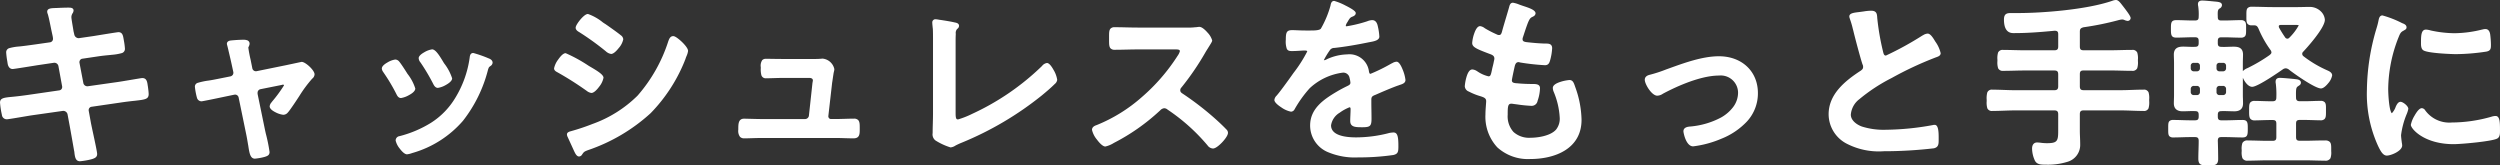
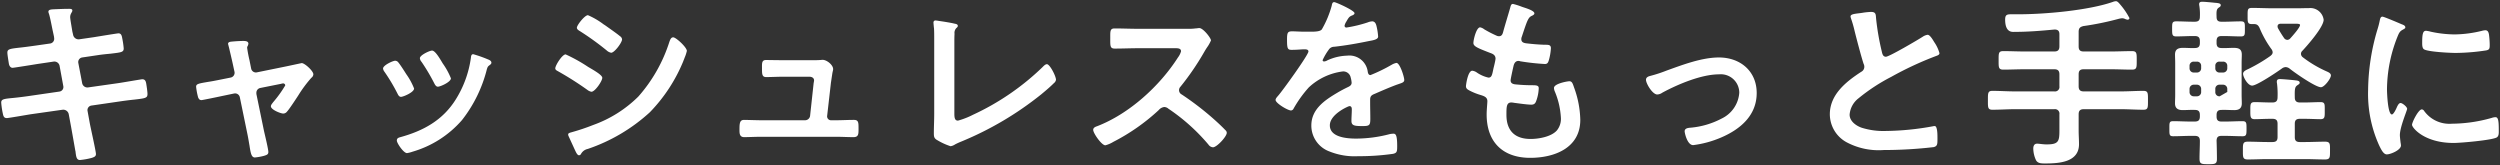
<svg xmlns="http://www.w3.org/2000/svg" width="413.261" height="27.34" viewBox="0 0 413.261 27.34">
  <rect x="0" y="0" width="413.261" height="27.34" fill="#333333" stroke="none" />
  <g transform="translate(48.46 -15.28)">
-     <path d="M-201.18-17.67c-1.08.15-1.95.27-2.58.33-1.56.18-1.98.24-1.98.81,0,.36.18,1.38.24,1.8.06.36.24.72.63.72.18,0,3.54-.54,4.08-.63l2.64-.39a.881.881,0,0,1,1.05.75l.6,3.27a.757.757,0,0,1-.66.93l-5.16.75c-1.05.15-1.86.24-2.46.3-1.59.15-1.98.21-1.98.78a13.892,13.892,0,0,0,.3,1.95c.09.36.21.6.63.6.27,0,3.36-.54,3.93-.63l5.28-.75a.93.93,0,0,1,1.02.72l.39,2.1c.21,1.17.48,2.7.69,3.9a1.506,1.506,0,0,1,.06.36c.09.66.15,1.23.72,1.23a11.456,11.456,0,0,0,1.98-.36c.33-.12.66-.21.66-.63,0-.45-.87-4.29-1.02-5.1l-.36-1.98a.756.756,0,0,1,.63-.93l4.74-.69c1.02-.15,1.8-.24,2.4-.3,1.83-.21,2.13-.27,2.13-.93,0-.24-.06-.66-.09-.93-.03-.15-.03-.27-.06-.39-.09-.66-.15-1.11-.72-1.11-.15,0-3.57.6-4.08.66l-4.86.69a.875.875,0,0,1-.99-.72l-.63-3.3a.77.77,0,0,1,.63-.93l2.43-.36c.96-.15,1.71-.21,2.31-.27,1.74-.21,2.13-.24,2.13-.87a13.844,13.844,0,0,0-.21-1.5c-.09-.45-.12-.99-.66-.99-.18,0-3.48.54-4.02.63l-2.49.36a.92.92,0,0,1-.99-.78l-.12-.51c-.06-.42-.36-2.07-.36-2.37,0-.6.36-.81.36-1.11,0-.27-.36-.27-.54-.27-.72,0-1.44.03-2.16.06-.75.03-1.26.03-1.26.42a1.063,1.063,0,0,0,.09.33c.24.78.48,2.16.66,2.97l.15.69a2.99,2.99,0,0,1,.06.48.777.777,0,0,1-.66.78Zm30.21,5.7c-.6.12-1.08.21-1.5.27-1.77.3-2.07.36-2.07.84a11.138,11.138,0,0,0,.33,1.74c.12.27.24.45.57.45.12,0,2.76-.54,3.15-.63l2.16-.45c.03,0,.15-.03.21-.03a.8.8,0,0,1,.81.66L-166.05-3c.15.72.24,1.35.33,1.83.21,1.41.36,1.98.9,1.98a9.311,9.311,0,0,0,1.5-.27c.48-.15.72-.24.72-.63,0-.48-.57-2.82-.72-3.48l-1.26-6.12V-9.9a.8.8,0,0,1,.66-.78l3.45-.69a1.078,1.078,0,0,1,.33-.06.333.333,0,0,1,.33.33,18.912,18.912,0,0,1-2.01,2.79c-.12.18-.36.42-.36.66,0,.57,1.62,1.2,2.04,1.2a.783.783,0,0,0,.63-.33c.33-.33,1.53-2.16,1.86-2.67a20.9,20.9,0,0,1,2.16-2.91.757.757,0,0,0,.33-.57c0-.57-1.44-1.86-1.92-1.86-.03,0-2.25.48-2.55.54l-4.86.99a.8.8,0,0,1-.96-.66l-.27-1.35a20.586,20.586,0,0,1-.39-2.07.738.738,0,0,1,.12-.33,1.063,1.063,0,0,0,.09-.33c0-.42-.51-.45-.84-.45-.6,0-1.44.06-2.04.12-.21.03-.48.09-.48.36,0,.06.15.54.27,1.11.21.87.45,1.92.48,2.07l.3,1.38a.809.809,0,0,1-.66,1.02Zm42.24-4.29c-.33,0-.36.33-.39.6a17.408,17.408,0,0,1-2.46,6.81c-2.16,3.51-5.43,5.28-9.3,6.33-.3.09-.48.21-.48.54,0,.42,1.11,2.07,1.68,2.07a5.3,5.3,0,0,0,.93-.24,17.131,17.131,0,0,0,8.16-5.22,22.42,22.42,0,0,0,4.11-8.4c.12-.36.15-.45.39-.63.15-.12.36-.24.36-.45,0-.3-.3-.45-.54-.54A20.361,20.361,0,0,0-128.73-16.26Zm-5.31,1.08c-.51-.84-1.08-1.68-1.5-1.68-.39,0-2.01.75-2.01,1.26a1.012,1.012,0,0,0,.27.6,32.317,32.317,0,0,1,2.1,3.54c.12.24.3.57.6.57.42,0,2.16-.78,2.16-1.38a11.83,11.83,0,0,0-1.35-2.46Zm-7.59,0c-.39,0-2.01.75-2.01,1.29a1.111,1.111,0,0,0,.24.54,29.671,29.671,0,0,1,2.16,3.63c.12.24.27.51.57.51.36,0,2.16-.75,2.16-1.38a10.914,10.914,0,0,0-1.29-2.37c-.3-.48-.99-1.56-1.32-1.95A.668.668,0,0,0-141.63-15.18ZM-113.04-3a.716.716,0,0,0,.06.27l.99,2.16c.18.36.42,1.02.75,1.02a.4.4,0,0,0,.3-.18A1.658,1.658,0,0,1-109.8-.6,28.883,28.883,0,0,0-99.54-6.66a26.491,26.491,0,0,0,5.55-8.49c.03-.12.12-.27.18-.48a6.545,6.545,0,0,0,.39-1.17c0-.6-1.8-2.25-2.25-2.25-.39,0-.51.42-.63.72a25.171,25.171,0,0,1-5.13,9.06,20.277,20.277,0,0,1-7.47,4.71,35.668,35.668,0,0,1-3.57,1.2C-112.65-3.3-113.04-3.24-113.04-3Zm-2.13-10.92c0,.27.3.39.51.51a53.209,53.209,0,0,1,4.77,3.03,1.631,1.631,0,0,0,.69.33c.6,0,1.8-1.77,1.8-2.31,0-.48-1.53-1.32-2.34-1.8a26.25,26.25,0,0,0-3.72-2.07C-114.03-16.23-115.17-14.4-115.17-13.92Zm8.01-7.26a12.507,12.507,0,0,0-2.61-1.53c-.54,0-1.83,1.65-1.83,2.07,0,.27.3.45.51.57a45.619,45.619,0,0,1,4.41,3.18,1.512,1.512,0,0,0,.75.39c.54,0,1.8-1.68,1.8-2.22a.7.7,0,0,0-.33-.51c-.54-.45-1.62-1.2-2.25-1.65C-106.8-20.94-106.95-21.06-107.16-21.18Zm29.79,5.91c-1.2,0-2.46-.03-2.97-.03-.72,0-.66.57-.66,1.35,0,.96,0,1.47.69,1.47.75,0,1.92-.06,2.94-.06h4.17c.39,0,.81.15.81.63,0,.06-.09.51-.09.6l-.57,5.25a.841.841,0,0,1-.84.72h-7.17c-.81,0-2.4-.06-2.91-.06-.69,0-.75.54-.75,1.56,0,.6-.03,1.29.78,1.29.72,0,1.86-.06,2.88-.06h12.27c.96,0,1.95.06,2.91.06.84,0,.84-.51.84-1.35,0-.99.03-1.5-.75-1.5-1.02,0-2.01.06-3,.06h-.81a.64.64,0,0,1-.63-.72l.63-5.52c.03-.15.12-.81.21-1.38.06-.45.15-.6.15-.84,0-.69-1.05-1.53-1.74-1.53-.12,0-.3.03-.42.03-.3.03-.66.03-1.02.03Zm28.17-2.94c0-.48,0-.96.03-1.41a1.152,1.152,0,0,1,.27-.93c.12-.12.27-.21.27-.39,0-.3-.36-.33-.63-.39-.45-.12-1.95-.36-2.43-.42a6.332,6.332,0,0,0-.63-.09.322.322,0,0,0-.33.36c0,.15.06.78.09.99.03.51.03,1.17.03,1.83V-6.45c0,1.11-.06,2.22-.06,3.24,0,.51.03.78.39,1.05a10.536,10.536,0,0,0,2.37,1.11,1.8,1.8,0,0,0,.75-.3,11.181,11.181,0,0,1,1.05-.48,53.715,53.715,0,0,0,13.2-7.8c.72-.6,1.44-1.2,2.1-1.86a.867.867,0,0,0,.33-.54c0-.6-1.02-2.58-1.5-2.58-.27,0-.54.3-.72.48A41.613,41.613,0,0,1-46.14-6.24a12.98,12.98,0,0,1-2.46.96c-.54,0-.6-.48-.6-1.23Zm30.39-2.25c-1.32,0-2.61-.06-3.9-.06-.75,0-.72.45-.72,1.5,0,1.38-.06,1.83.75,1.83,1.29,0,2.58-.06,3.87-.06h6.21c.45,0,.87.06.87.51a2.963,2.963,0,0,1-.51,1.02c-3.03,4.74-8.07,9.33-13.38,11.37-.27.09-.63.24-.63.6,0,.54,1.38,2.55,2.01,2.55a5.025,5.025,0,0,0,1.32-.57,33.4,33.4,0,0,0,7.5-5.25,1.437,1.437,0,0,1,.9-.51,1.057,1.057,0,0,1,.69.27A31.907,31.907,0,0,1-7.2-1.32a1,1,0,0,0,.75.45c.63,0,2.28-1.77,2.28-2.4a.573.573,0,0,0-.21-.42c-.69-.72-1.44-1.41-2.16-2.04A48.176,48.176,0,0,0-11.61-9.6a.8.8,0,0,1-.45-.72.82.82,0,0,1,.24-.57,43.49,43.49,0,0,0,3.9-5.7c.12-.21.3-.51.48-.78a5.806,5.806,0,0,0,.66-1.17c0-.39-1.29-2.04-1.92-2.04-.18,0-.48.06-.66.06a8.066,8.066,0,0,1-1.29.06Zm32.4-4.41c-.3,0-.36.3-.42.63a16.461,16.461,0,0,1-1.62,3.87c-.27.36-1.08.39-1.86.39H8.82c-.87,0-1.65-.06-2.16-.06-.75,0-.87.18-.87,1.38,0,1.53.12,1.68.78,1.68.93,0,1.62-.09,2.1-.09.42,0,.66.09.66.36,0,.57-4.35,6.6-5.04,7.35-.15.18-.39.42-.39.66,0,.54,2.01,1.74,2.55,1.74a.5.5,0,0,0,.42-.3,19.665,19.665,0,0,1,2.52-3.51A10.079,10.079,0,0,1,15-13.41a1.248,1.248,0,0,1,1.32,1.02,4.12,4.12,0,0,1,.15.84c0,.36-.24.54-.54.69-.63.3-1.26.63-1.86.99C12-8.64,9.81-7.17,9.81-4.47a4.557,4.557,0,0,0,3,4.29A11.115,11.115,0,0,0,17.55.6,39.788,39.788,0,0,0,23.31.21c.66-.15.69-.39.69-1.29,0-1.71-.21-2.04-.6-2.04a3.693,3.693,0,0,0-.6.06,21.935,21.935,0,0,1-5.58.75c-1.44,0-4.35-.18-4.35-2.19,0-1.86,3.09-3.18,3.24-3.18.3,0,.39.24.39.51,0,.63-.06,1.29-.06,1.95,0,.78.54.84,1.83.84,1.14,0,1.29-.12,1.29-1.2,0-.93-.03-1.83-.03-2.76v-.39c0-.6.24-.78.78-.99,1.17-.51,2.34-1.02,3.54-1.47.15-.06.3-.09.42-.15.57-.18.9-.3.9-.66,0-.51-.72-2.82-1.29-2.82a2.474,2.474,0,0,0-.78.3,26.706,26.706,0,0,1-3.51,1.71c-.3,0-.39-.24-.45-.51a3.059,3.059,0,0,0-3.42-2.7,8.3,8.3,0,0,0-3.27.78,1.156,1.156,0,0,1-.54.18.232.232,0,0,1-.24-.21,9.686,9.686,0,0,1,1.02-1.74,1.058,1.058,0,0,1,.9-.48c1.89-.21,3.78-.54,5.67-.93.63-.12,1.59-.24,1.59-.75a9.586,9.586,0,0,0-.24-1.62c-.09-.42-.24-.9-.75-.9a2.281,2.281,0,0,0-.75.18,21.706,21.706,0,0,1-3.48.84.292.292,0,0,1-.33-.3,2.014,2.014,0,0,1,.3-.69c.39-.69.51-.84.99-1.02.15-.06.36-.18.36-.36C16.95-23.49,13.86-24.87,13.59-24.87Zm31.05.78a11.322,11.322,0,0,0-1.5-.48c-.3,0-.36.27-.45.6-.24.87-.9,3-1.17,4.02-.09.33-.21.72-.69.72a.924.924,0,0,1-.39-.09,18.734,18.734,0,0,1-2.04-1.05,1.631,1.631,0,0,0-.69-.33c-.63,0-1.11,2.07-1.11,2.58,0,.54.6.81,2.7,1.62.42.15.96.33.96.99a6.207,6.207,0,0,1-.12.66c-.09.45-.21.84-.27,1.17-.18.87-.27,1.29-.78,1.29a5.443,5.443,0,0,1-1.92-.84,1.652,1.652,0,0,0-.75-.3c-.75,0-1.05,2.37-1.05,2.55,0,.39.24.54.57.72a9.961,9.961,0,0,0,1.77.72c.69.21,1.2.39,1.2,1.05,0,.3-.12,1.44-.12,2.19,0,4.56,2.67,7.17,7.2,7.17,3.99,0,8.28-1.62,8.28-6.27a16.446,16.446,0,0,0-.99-5.25c-.24-.66-.33-1.14-.81-1.14-.33,0-2.55.39-2.55,1.11a1.579,1.579,0,0,0,.12.54,12.966,12.966,0,0,1,1.02,4.35,3.019,3.019,0,0,1-.66,2.13c-.93,1.05-3,1.41-4.35,1.41-2.61,0-3.99-1.38-3.99-3.99,0-1.29,0-2.04.81-2.04a2.991,2.991,0,0,1,.48.06c.72.09,2.13.3,2.82.3.51,0,.69-.24.84-.69a6.635,6.635,0,0,0,.39-2.01c0-.3-.09-.51-.9-.51-.9,0-1.8-.03-2.7-.12-.42-.03-1.05-.06-1.05-.69,0-.24.42-2.13.51-2.49.12-.39.33-.72.81-.72a.876.876,0,0,1,.27.06,37.7,37.7,0,0,0,4.08.45c.42,0,.54-.24.66-.66a8.842,8.842,0,0,0,.33-1.95c0-.6-.45-.57-1.02-.57-1.02-.03-2.04-.12-3.06-.24-.42-.06-.81-.18-.81-.69a1.059,1.059,0,0,1,.09-.42c.24-.72.48-1.47.75-2.19.42-1.08.63-1.11,1.05-1.32.15-.09.27-.18.27-.33C46.68-23.49,45.15-23.91,44.64-24.09ZM65.13-12.03c0,.63,1.08,2.43,1.86,2.43a1.577,1.577,0,0,0,.84-.3c2.55-1.38,6.45-3.03,9.36-3.03A3.053,3.053,0,0,1,80.55-9.9a5.129,5.129,0,0,1-2.94,4.29,13.493,13.493,0,0,1-5.13,1.5c-.39.03-.96.09-.96.6,0,.24.42,2.28,1.41,2.28a17.072,17.072,0,0,0,4.62-1.26c3.15-1.35,5.88-3.63,5.88-7.35,0-3.63-2.73-5.88-6.24-5.88-2.82,0-5.97,1.2-8.64,2.16a22.79,22.79,0,0,1-2.76.9C65.46-12.57,65.13-12.42,65.13-12.03ZM98.94-22.5a1.582,1.582,0,0,0,.09.36,19.067,19.067,0,0,1,.57,1.98c.3,1.23,1.14,4.41,1.5,5.49a1.027,1.027,0,0,1,.12.54.931.931,0,0,1-.51.78c-2.49,1.62-5.19,3.75-5.19,7.02a5.281,5.281,0,0,0,2.76,4.62,11.244,11.244,0,0,0,6.15,1.29,71.843,71.843,0,0,0,8.25-.48c.6-.15.63-.48.63-1.26v-.36c0-.63-.03-1.86-.45-1.86a.831.831,0,0,0-.27.03,45.276,45.276,0,0,1-7.83.78,11.988,11.988,0,0,1-3.99-.54c-.93-.33-1.98-1.08-1.98-2.16a3.778,3.778,0,0,1,1.47-2.7,30.5,30.5,0,0,1,5.4-3.54,55.17,55.17,0,0,1,7.41-3.45c.24-.09.57-.18.57-.48a6,6,0,0,0-.87-1.83c-.18-.3-.69-1.2-1.08-1.2a1.919,1.919,0,0,0-.78.3c-.78.51-5.58,3.33-6.12,3.33-.51,0-.6-.51-.69-.9a41.025,41.025,0,0,1-.93-5.37c-.06-.69,0-1.14-.84-1.14a11.138,11.138,0,0,0-1.44.15C99.93-22.95,98.94-22.95,98.94-22.5Zm37.71,2.55c0-.6.21-.81.78-.96a48.142,48.142,0,0,0,5.85-1.2,3.382,3.382,0,0,1,.54-.09,1.2,1.2,0,0,1,.45.09,1.482,1.482,0,0,0,.48.15.3.3,0,0,0,.3-.27,11.9,11.9,0,0,0-1.56-2.28c-.15-.18-.42-.51-.66-.51a1.579,1.579,0,0,0-.54.12c-4.08,1.41-11.22,2.04-15.6,2.04h-1.11c-.72,0-1.08.03-1.08.87,0,2.25,1.23,2.04,1.56,2.04,2.22,0,4.41-.18,6.6-.39.57,0,.81.24.81.78v2.01c0,.6-.27.84-.84.84h-4.86c-1.2,0-2.37-.06-3.57-.06-.81,0-.78.36-.78,1.53,0,1.14-.03,1.53.78,1.53,1.17,0,2.37-.06,3.57-.06h4.86c.57,0,.84.24.84.84v1.98a.735.735,0,0,1-.84.84h-6.45c-1.26,0-2.52-.09-3.78-.09-.78,0-.75.39-.75,1.59,0,1.14-.03,1.53.75,1.53,1.26,0,2.52-.09,3.78-.09h6.45a.735.735,0,0,1,.84.84V-3.6c0,1.77-.18,2.25-2.1,2.25-.72,0-1.17-.12-1.59-.12-.48,0-.63.39-.63.81a4.739,4.739,0,0,0,.45,1.92c.3.54.87.54,1.53.54,2.25,0,5.58-.18,5.58-3.18,0-.75-.06-1.53-.06-2.28V-6.33c0-.57.24-.84.84-.84h6.09c1.26,0,2.52.09,3.78.09.78,0,.75-.36.75-1.59,0-1.14.03-1.53-.75-1.53-1.26,0-2.52.09-3.78.09h-6.09c-.6,0-.84-.27-.84-.84v-1.98c0-.6.24-.84.84-.84h4.41c1.2,0,2.37.06,3.57.06.81,0,.78-.39.78-1.53s.03-1.53-.78-1.53c-1.2,0-2.4.06-3.57.06h-4.41c-.6,0-.84-.24-.84-.84ZM168.69-5.58c.6,0,.84.24.84.81v2.22c0,.57-.24.81-.84.81h-.75c-1.11,0-2.22-.06-3.33-.06-.84,0-.81.39-.81,1.47s-.03,1.47.81,1.47c1.11,0,2.22-.06,3.33-.06h6.09c1.11,0,2.22.06,3.33.06.87,0,.84-.36.84-1.47,0-1.05.06-1.47-.81-1.47-1.11,0-2.22.06-3.36.06h-.81c-.6,0-.84-.24-.84-.81V-4.77c0-.57.24-.81.84-.81h.69c.96,0,2.07.06,2.73.06.75,0,.69-.45.69-1.44s.06-1.38-.69-1.38c-.81,0-1.77.06-2.73.06h-.69c-.54,0-.84-.24-.84-.81-.03-1.35,0-1.74.39-2.01.24-.18.42-.24.42-.45,0-.33-.48-.36-.72-.39-.48-.06-2.13-.21-2.55-.21-.3,0-.51.09-.51.42a1.021,1.021,0,0,0,.03.3,14.733,14.733,0,0,1,.09,2.31c0,.57-.24.84-.84.84h-.24c-.93,0-1.92-.06-2.7-.06-.75,0-.72.39-.72,1.38s-.03,1.44.72,1.44c.63,0,1.77-.06,2.7-.06Zm1.92-13.35a18.783,18.783,0,0,1-1.02-1.65.876.876,0,0,1-.06-.27c0-.45.45-.45.54-.45h2.37c.48,0,.81.03.81.21,0,.42-1.29,1.86-1.62,2.22a.677.677,0,0,1-.48.24A.67.67,0,0,1,170.61-18.93Zm.9,5.04c.81.66,4.29,3.09,5.19,3.09.57,0,1.65-1.44,1.65-1.95,0-.36-.42-.54-.69-.66a19.181,19.181,0,0,1-3.99-2.37.729.729,0,0,1-.27-.54.687.687,0,0,1,.24-.51c.87-.93,3.51-3.93,3.51-5.13a2.226,2.226,0,0,0-2.43-1.92c-.63,0-1.29.03-1.92.03h-3.99c-1.17,0-2.34-.06-3.51-.06-.75,0-.72.3-.72,1.32,0,.99-.03,1.35.69,1.35h.36c.54,0,.75.24.96.72a17.007,17.007,0,0,0,1.95,3.45.942.942,0,0,1,.18.48c0,.3-.18.45-.39.63a26.18,26.18,0,0,1-3.54,2.1c-.36.18-.96.39-.96.84,0,.51.75,1.95,1.5,1.95.78,0,4.17-2.28,4.95-2.85a1.117,1.117,0,0,1,.6-.21A1.16,1.16,0,0,1,171.51-13.89ZM159.96-9.3a.677.677,0,0,1-.72-.72v-.48a.677.677,0,0,1,.72-.72h.54a.693.693,0,0,1,.72.72v.48a.693.693,0,0,1-.72.72Zm1.26-4.65a.693.693,0,0,1-.72.72h-.54a.677.677,0,0,1-.72-.72v-.39a.654.654,0,0,1,.72-.69h.54a.67.67,0,0,1,.72.69Zm-6.24,3.45a.693.693,0,0,1,.72-.72h.48a.693.693,0,0,1,.72.72v.48a.693.693,0,0,1-.72.72h-.48a.693.693,0,0,1-.72-.72Zm1.2-4.53a.67.67,0,0,1,.72.69v.39a.693.693,0,0,1-.72.72h-.48a.693.693,0,0,1-.72-.72v-.39a.67.67,0,0,1,.72-.69Zm-.3,7.98c.57,0,.81.24.81.84v.24c0,.6-.24.84-.84.84h-.69c-.96,0-1.92-.06-2.88-.06-.66,0-.63.27-.63,1.23s-.03,1.26.63,1.26c.96,0,1.92-.06,2.88-.06h.69c.6,0,.84.24.84.84,0,.96-.06,1.95-.06,2.91,0,.9.3.93,1.47.93,1.08,0,1.41-.03,1.41-.87,0-.72-.03-2.31-.06-3.03.03-.57.24-.78.81-.78h.63c.93,0,1.89.06,2.85.06.66,0,.66-.3.66-1.26,0-.93,0-1.23-.66-1.23-.96,0-1.92.06-2.85.06h-.63c-.57,0-.81-.24-.81-.84v-.24c0-.6.24-.84.81-.84.72-.03,1.41.03,2.13.03.78,0,1.23-.3,1.23-1.11,0-.48-.03-.93-.03-1.38v-5.31c0-.48.03-.93.03-1.38,0-.93-.54-1.11-1.35-1.11-.66,0-1.32.06-1.98.03-.6,0-.84-.24-.84-.84v-.3c0-.6.24-.84.81-.84h.42c.93,0,1.86.06,2.79.06.69,0,.66-.3.66-1.26,0-.93.03-1.23-.66-1.23-.93,0-1.86.06-2.79.06h-.42c-.57,0-.81-.21-.81-.81-.03-.84-.03-1.23.33-1.5.18-.12.36-.21.36-.42,0-.33-.42-.36-1.17-.42-.18-.03-.36-.03-.57-.06-.36-.03-.99-.09-1.32-.09-.27,0-.51.06-.51.39a.831.831,0,0,0,.03.27,9.245,9.245,0,0,1,.09,1.83c0,.57-.24.81-.84.81h-.27c-.93,0-1.86-.06-2.79-.06-.69,0-.69.27-.69,1.23s0,1.26.69,1.26c.93,0,1.86-.06,2.79-.06h.27c.6,0,.84.24.84.84v.3c0,.6-.24.84-.84.84-.63.03-1.29-.03-1.95-.03-.81,0-1.32.24-1.32,1.11,0,.42.03.87.03,1.38v5.31c0,.48-.03.93-.03,1.38,0,.81.48,1.11,1.26,1.11C154.5-7.02,155.19-7.08,155.88-7.05Zm37.5-.09c-.57,0-1.62,2.13-1.62,2.55,0,.48,2.01,3,6.87,3,1.2,0,6.27-.45,7.11-.9.39-.21.36-.75.36-1.11,0-1.53-.06-2.25-.54-2.25a2.135,2.135,0,0,0-.63.12,24.553,24.553,0,0,1-6.6.96,5.141,5.141,0,0,1-4.56-2.1A.528.528,0,0,0,193.38-7.14Zm.69-12.99c-.48,0-.63.45-.63,1.89,0,.33-.03.96.3,1.17.63.42,4.32.6,5.25.6a34.965,34.965,0,0,0,5.04-.42c.57-.12.57-.36.57-.99a14.712,14.712,0,0,0-.12-1.62c-.06-.36-.18-.72-.6-.72a2.9,2.9,0,0,0-.54.09,19.609,19.609,0,0,1-4.56.6,19.251,19.251,0,0,1-3.93-.45A3.953,3.953,0,0,0,194.07-20.13Zm-7.2-2.34c-.33,0-.39.39-.45.66a13.8,13.8,0,0,1-.39,1.5,35.9,35.9,0,0,0-1.53,9.93,20.661,20.661,0,0,0,1.83,9.21c.39.81.75,1.47,1.26,1.47.63,0,2.34-.72,2.34-1.47a2.662,2.662,0,0,0-.06-.45c-.03-.27-.12-.96-.12-1.26,0-1.35,1.2-4.08,1.2-4.35,0-.33-.78-.96-1.08-.96-.27,0-.45.33-.63.72-.12.3-.54,1.17-.81,1.17-.69,0-.81-3.63-.81-4.2a23.8,23.8,0,0,1,1.68-8.52c.3-.75.42-1.02.93-1.29.3-.18.42-.21.42-.39,0-.3-.36-.42-.6-.51C189.63-21.39,187.11-22.47,186.87-22.47Z" transform="translate(158.5 40.5)" fill="#fff" />
-     <path d="M142.83-25.22c.329,0,.627.358.8.571l.014.017.156.2c1.067,1.362,1.445,1.938,1.445,2.2a.492.492,0,0,1-.5.47,1.655,1.655,0,0,1-.561-.167A1.007,1.007,0,0,0,143.82-22a2.4,2.4,0,0,0-.394.064l-.1.021a47.563,47.563,0,0,1-5.857,1.2c-.5.133-.621.284-.621.764v2.4c0,.49.15.64.64.64h4.41c.579,0,1.178-.015,1.757-.03s1.206-.03,1.813-.03a.841.841,0,0,1,.867.432,3.212,3.212,0,0,1,.113,1.18v.235a3.212,3.212,0,0,1-.113,1.18.841.841,0,0,1-.867.432c-.6,0-1.206-.015-1.79-.03s-1.182-.03-1.78-.03h-4.41c-.49,0-.64.15-.64.64v1.98c0,.472.168.64.64.64h6.09c.626,0,1.265-.023,1.883-.045s1.264-.045,1.9-.045a.809.809,0,0,1,.841.434,3.313,3.313,0,0,1,.109,1.174v.253A3.515,3.515,0,0,1,148.2-7.31a.8.8,0,0,1-.842.43c-.634,0-1.276-.023-1.9-.045s-1.256-.045-1.883-.045h-6.09c-.472,0-.64.167-.64.64v2.67c0,.371.015.758.03,1.132s.03.769.03,1.148a2.9,2.9,0,0,1-2.076,2.9,10.92,10.92,0,0,1-3.7.478c-.663,0-1.348,0-1.7-.643A4.9,4.9,0,0,1,128.95-.66c0-.632.31-1.01.83-1.01a5.076,5.076,0,0,1,.606.049,7.748,7.748,0,0,0,.984.071c1.748,0,1.9-.336,1.9-2.05V-6.33c0-.461-.179-.64-.64-.64h-6.45c-.626,0-1.265.023-1.883.045s-1.264.045-1.9.045a.809.809,0,0,1-.841-.434,3.313,3.313,0,0,1-.109-1.174v-.25a3.57,3.57,0,0,1,.108-1.219.8.8,0,0,1,.842-.442c.634,0,1.276.023,1.9.045s1.256.045,1.883.045h6.45c.461,0,.64-.179.64-.64v-1.98c0-.472-.168-.64-.64-.64h-4.86c-.6,0-1.212.015-1.8.03s-1.184.03-1.767.03a.841.841,0,0,1-.867-.432,3.212,3.212,0,0,1-.114-1.18v-.238a3.221,3.221,0,0,1,.114-1.189.835.835,0,0,1,.866-.42c.6,0,1.206.015,1.79.03s1.182.03,1.78.03h4.86c.472,0,.64-.167.64-.64v-2.01c0-.431-.152-.578-.6-.58-2.443.234-4.5.39-6.609.39l-.072,0c-.042,0-.089,0-.142,0-1.026,0-1.546-.755-1.546-2.245,0-1.07.622-1.07,1.28-1.07h1.11c3.883,0,11.222-.54,15.531-2.028A1.8,1.8,0,0,1,142.83-25.22Zm.5.836-.007-.008c-.088-.106-.356-.427-.5-.427a1.362,1.362,0,0,0-.466.106l-.009,0C138-23.206,130.6-22.66,126.69-22.66h-1.11c-.712,0-.88.025-.88.67,0,1.845.832,1.845,1.146,1.845.047,0,.09,0,.127,0l.087,0c2.094,0,4.145-.156,6.581-.389h.019c.68,0,1.01.321,1.01.98v2.01a.914.914,0,0,1-1.04,1.04h-4.86c-.6,0-1.206-.015-1.79-.03s-1.183-.03-1.78-.03c-.387,0-.458.087-.5.183a3.234,3.234,0,0,0-.079,1.025v.239a3.2,3.2,0,0,0,.08,1.019c.043.1.117.193.5.193.579,0,1.178-.015,1.757-.03s1.206-.03,1.813-.03h4.86a.914.914,0,0,1,1.04,1.04v1.98a.93.93,0,0,1-1.04,1.04h-6.45c-.634,0-1.276-.023-1.9-.045S123.026-10,122.4-10c-.362,0-.43.092-.472.194a3.584,3.584,0,0,0-.078,1.067v.251a3.308,3.308,0,0,0,.077,1.018c.042.1.11.19.473.19.626,0,1.265-.023,1.883-.045s1.264-.045,1.9-.045h6.45a.93.93,0,0,1,1.04,1.04V-3.6a2.953,2.953,0,0,1-.376,1.917c-.369.442-1.036.533-1.924.533a8.082,8.082,0,0,1-1.032-.073,4.8,4.8,0,0,0-.558-.047c-.106,0-.43,0-.43.61a4.583,4.583,0,0,0,.424,1.822c.232.418.645.438,1.356.438,2.66,0,5.38-.354,5.38-2.98,0-.371-.015-.758-.03-1.132s-.03-.769-.03-1.148V-6.33a.914.914,0,0,1,1.04-1.04h6.09c.634,0,1.276.023,1.9.045s1.256.045,1.883.045c.366,0,.43-.084.473-.185a3.615,3.615,0,0,0,.077-1.073v-.254a3.308,3.308,0,0,0-.077-1.018c-.042-.1-.11-.19-.473-.19-.626,0-1.265.023-1.883.045s-1.264.045-1.9.045h-6.09a.914.914,0,0,1-1.04-1.04v-1.98a.907.907,0,0,1,1.04-1.04h4.41c.6,0,1.206.015,1.79.03s1.182.03,1.78.03c.383,0,.457-.1.5-.193a3.2,3.2,0,0,0,.08-1.019v-.236a3.2,3.2,0,0,0-.08-1.019c-.043-.1-.117-.193-.5-.193-.6,0-1.212.015-1.8.03s-1.184.03-1.767.03h-4.41a.907.907,0,0,1-1.04-1.04v-2.4a1.026,1.026,0,0,1,.929-1.153l.021,0a47.194,47.194,0,0,0,5.826-1.195l.015,0,.1-.021a2.57,2.57,0,0,1,.478-.073,1.409,1.409,0,0,1,.524.1l.015.007a1.373,1.373,0,0,0,.391.129c.052,0,.1-.044.1-.07a9.885,9.885,0,0,0-1.36-1.955Zm13.746-.746c.285,0,.78.043,1.141.074l.2.017h.012c.094.014.185.021.272.028s.195.016.294.032h.015c.772.062,1.33.106,1.33.617a.655.655,0,0,1-.391.548l-.053.035c-.263.2-.276.491-.246,1.33v.007c0,.473.137.61.61.61h.42c.462,0,.933-.015,1.389-.03s.933-.03,1.4-.03a.894.894,0,0,1,.647.2c.215.215.214.557.214,1.123v.226c0,.582,0,.933-.215,1.15a.891.891,0,0,1-.645.2c-.468,0-.943-.015-1.4-.03s-.927-.03-1.389-.03h-.42c-.462,0-.61.156-.61.64v.3c0,.49.15.64.64.64h.009c.121.006.248.008.387.008.26,0,.527-.01.785-.019s.532-.019.8-.019c.766,0,1.55.156,1.55,1.31,0,.225-.007.453-.015.674s-.015.465-.015.706v1.355a2.092,2.092,0,0,1,.756-.5c.054-.026.107-.05.154-.074a25.992,25.992,0,0,0,3.505-2.078l0,0c.21-.18.311-.275.311-.471a.764.764,0,0,0-.147-.37,17.2,17.2,0,0,1-1.967-3.482c-.206-.469-.373-.6-.776-.6h-.36a.87.87,0,0,1-.658-.205c-.233-.234-.233-.609-.232-1.231V-22.7c0-.63,0-.977.223-1.2a.956.956,0,0,1,.7-.205c.588,0,1.184.015,1.76.03s1.167.03,1.75.03h3.99c.313,0,.639-.008.955-.015s.647-.015.965-.015a2.632,2.632,0,0,1,2.086.86,2.154,2.154,0,0,1,.544,1.26c0,1.416-3.2,4.877-3.564,5.267l0,0a.491.491,0,0,0-.181.369.521.521,0,0,0,.2.388,18.833,18.833,0,0,0,3.939,2.339l.016.007c.3.132.794.353.794.836a2.729,2.729,0,0,1-.656,1.292c-.258.321-.757.858-1.195.858-.993,0-4.532-2.5-5.309-3.129a.968.968,0,0,0-.511-.2.9.9,0,0,0-.482.173l-.01.006c-.227.161-4.1,2.881-5.058,2.881-.653,0-1.261-.83-1.54-1.511V-9.51c0,.218.007.433.015.661s.015.472.015.719c0,.869-.481,1.31-1.43,1.31-.292,0-.582-.01-.863-.019s-.558-.019-.838-.019c-.15,0-.288,0-.421.008h-.008c-.462,0-.61.156-.61.64v.24c0,.484.148.64.61.64h.63c.458,0,.935-.015,1.4-.03s.967-.03,1.454-.03c.86,0,.86.508.86,1.43,0,.941,0,1.46-.86,1.46-.487,0-.978-.016-1.454-.03s-.938-.03-1.4-.03h-.63c-.457,0-.584.12-.61.581.031.748.06,2.336.06,3.029,0,1.07-.606,1.07-1.61,1.07-1.112,0-1.67,0-1.67-1.13,0-.483.015-.98.03-1.461s.03-.972.03-1.449-.15-.64-.64-.64h-.69c-.477,0-.963.015-1.434.03s-.963.03-1.446.03a.849.849,0,0,1-.617-.19c-.214-.215-.214-.547-.213-1.151V-4.08c0-.59,0-.915.207-1.124a.85.85,0,0,1,.623-.187c.483,0,.973.015,1.446.03s.957.03,1.434.03h.69c.49,0,.64-.15.64-.64v-.24c0-.484-.148-.64-.61-.64h-.009c-.127-.005-.26-.008-.405-.008-.275,0-.554.01-.823.019s-.538.019-.8.019c-1.207,0-1.46-.712-1.46-1.31,0-.225.007-.453.015-.674s.015-.465.015-.706v-5.31c0-.264-.008-.511-.016-.75-.007-.219-.014-.427-.014-.63,0-1.174.867-1.31,1.52-1.31.27,0,.541.01.8.02s.515.019.765.019c.135,0,.256,0,.372-.008h.009c.49,0,.64-.15.64-.64v-.3c0-.49-.15-.64-.64-.64h-.27c-.462,0-.933.015-1.389.03s-.933.03-1.4.03c-.89,0-.89-.519-.89-1.46s0-1.43.89-1.43c.468,0,.943.015,1.4.03s.927.03,1.389.03h.27c.485,0,.64-.148.64-.61v-.01a9.115,9.115,0,0,0-.085-1.774,1.042,1.042,0,0,1-.035-.316C156.37-24.809,156.493-25.13,157.08-25.13Zm1.3.489-.191-.016c-.354-.031-.839-.073-1.107-.073-.31,0-.31.084-.31.19a.668.668,0,0,0,.02.207l.005.016,0,.016a9.375,9.375,0,0,1,.092,1.866c0,.685-.332,1-1.04,1h-.27c-.468,0-.943-.015-1.4-.03s-.927-.03-1.389-.03c-.49,0-.49.058-.49,1.03,0,1.01.023,1.06.49,1.06s.933-.015,1.389-.03.933-.03,1.4-.03h.27a.907.907,0,0,1,1.04,1.04v.3a.906.906,0,0,1-1.036,1.04c-.12.006-.247.008-.386.008-.258,0-.523-.01-.78-.019s-.526-.019-.789-.019c-.816,0-1.12.247-1.12.91,0,.2.007.4.014.617.008.242.016.493.016.763v5.31c0,.247-.008.487-.015.719s-.015.443-.015.661c0,.638.317.91,1.06.91.258,0,.516-.009.789-.019s.556-.02.838-.02c.15,0,.286,0,.418.008.686,0,1.006.332,1.006,1.04v.24a.907.907,0,0,1-1.04,1.04h-.69c-.483,0-.973-.015-1.446-.03s-.957-.03-1.434-.03a.527.527,0,0,0-.34.069c-.091.091-.09.405-.09.84v.24c0,.447,0,.77.1.868a.505.505,0,0,0,.334.072c.477,0,.963-.015,1.434-.03s.963-.03,1.446-.03h.69a.907.907,0,0,1,1.04,1.04c0,.483-.015.98-.03,1.461s-.03.972-.03,1.449.095.574.192.627a2.864,2.864,0,0,0,1.078.1c1.12,0,1.21-.05,1.21-.67,0-.692-.029-2.282-.06-3.022V-1.99c.036-.68.338-.97,1.01-.97h.63c.464,0,.945.015,1.409.03s.961.03,1.441.03c.428,0,.46-.025.46-1.06a2.908,2.908,0,0,0-.066-.885c-.026-.061-.063-.145-.394-.145-.481,0-.969.015-1.441.03s-.944.03-1.409.03h-.63c-.689,0-1.01-.33-1.01-1.04v-.24c0-.708.319-1.038,1.005-1.04.137-.006.279-.008.434-.008.287,0,.574.01.852.019s.564.019.849.019c.732,0,1.03-.264,1.03-.91,0-.241-.008-.477-.015-.706s-.015-.45-.015-.674v-5.31c0-.247.008-.487.015-.719s.015-.443.015-.661c0-.689-.279-.91-1.15-.91-.26,0-.527.01-.785.019s-.532.019-.8.019c-.144,0-.275,0-.4-.008a.906.906,0,0,1-1.035-1.04v-.3c0-.71.321-1.04,1.01-1.04h.42c.468,0,.943.015,1.4.03s.927.03,1.389.03a.549.549,0,0,0,.362-.078c.1-.1.1-.421.1-.867v-.227c0-.431,0-.742-.1-.84a.552.552,0,0,0-.363-.078c-.462,0-.933.015-1.389.03s-.933.03-1.4.03h-.42c-.7,0-1.009-.311-1.01-1.007-.029-.823-.046-1.321.41-1.663l.009-.006.063-.041c.161-.1.208-.145.208-.213,0-.142-.424-.176-.962-.219l-.041,0c-.085-.014-.174-.021-.269-.029S158.482-24.626,158.377-24.641Zm14.423.991h-3.99c-.588,0-1.184-.015-1.76-.03s-1.167-.03-1.75-.03a.622.622,0,0,0-.414.088c-.107.107-.107.43-.106.919v.228c0,.483,0,.831.115.948a.55.55,0,0,0,.375.088h.36a1.132,1.132,0,0,1,1.143.84l0,.006a16.8,16.8,0,0,0,1.927,3.408l.009.013a1.117,1.117,0,0,1,.208.583.972.972,0,0,1-.451.774l-.021.017a26.449,26.449,0,0,1-3.573,2.12c-.046.023-.1.049-.159.076-.306.143-.686.322-.686.583,0,.426.691,1.75,1.3,1.75.64,0,3.715-2,4.832-2.811l.037-.023a1.264,1.264,0,0,1,.681-.226,1.348,1.348,0,0,1,.741.274l.015.011c.932.759,4.273,3.045,5.064,3.045.43,0,1.45-1.322,1.45-1.75,0-.224-.335-.372-.557-.471l-.015-.006a19.477,19.477,0,0,1-4.027-2.391l-.023-.02a.92.92,0,0,1-.329-.681.887.887,0,0,1,.3-.648c1.2-1.278,3.455-3.965,3.455-4.992a2.04,2.04,0,0,0-2.23-1.72c-.313,0-.639.008-.955.015S173.117-23.65,172.8-23.65ZM13.59-25.07a9.759,9.759,0,0,1,1.87.767c1.69.841,1.69,1.126,1.69,1.263,0,.227-.173.42-.486.546-.414.155-.5.251-.89.933l0,0a1.548,1.548,0,0,0-.271.587c0,.042,0,.1.13.1a21.768,21.768,0,0,0,3.409-.827,2.467,2.467,0,0,1,.821-.193c.719,0,.878.741.946,1.058a9.646,9.646,0,0,1,.244,1.662c0,.628-.9.792-1.565.912l-.188.035c-2.123.438-3.983.743-5.685.932a.868.868,0,0,0-.765.405,12.06,12.06,0,0,0-.974,1.612.063.063,0,0,0,.037.013.959.959,0,0,0,.437-.151l.022-.012a8.4,8.4,0,0,1,3.351-.8,3.246,3.246,0,0,1,3.616,2.86c.072.325.151.35.254.35A28.21,28.21,0,0,0,23-14.694l.019-.01c.05-.021.112-.053.178-.086a1.655,1.655,0,0,1,.681-.231c.128,0,.518,0,1.045,1.346A6.3,6.3,0,0,1,25.37-12c0,.518-.5.679-1.026.846a1.842,1.842,0,0,1-.243.089c-.059.019-.12.038-.178.061-1.2.45-2.386.967-3.534,1.468l-.007,0c-.506.2-.653.326-.653.8v.39c0,.463.008.928.015,1.377s.015.917.015,1.383c0,1.191-.223,1.4-1.49,1.4-1.134,0-2.03,0-2.03-1.04,0-.338.016-.678.031-1.007s.029-.636.029-.943c0-.285-.1-.308-.173-.31a7.077,7.077,0,0,0-1.634.9A2.936,2.936,0,0,0,13.07-4.5c0,1.645,2.257,1.99,4.15,1.99a21.785,21.785,0,0,0,5.532-.744l.015,0A3.875,3.875,0,0,1,23.4-3.32c.676,0,.8.754.8,2.24,0,.92-.032,1.3-.846,1.485A39.975,39.975,0,0,1,17.55.8,11.387,11.387,0,0,1,12.73,0,4.769,4.769,0,0,1,9.61-4.47c0-2.752,2.153-4.262,4.358-5.572.564-.338,1.2-.674,1.876-1,.314-.157.426-.291.426-.509a4,4,0,0,0-.142-.785l0-.011A1.045,1.045,0,0,0,15-13.21a9.841,9.841,0,0,0-5.467,2.58,19.468,19.468,0,0,0-2.49,3.471.7.7,0,0,1-.593.4,4.135,4.135,0,0,1-1.586-.7C4.333-7.8,3.7-8.3,3.7-8.7a1.181,1.181,0,0,1,.372-.713l.064-.075L4.143-9.5c.337-.367,1.586-2.047,2.726-3.67A22.2,22.2,0,0,0,9.13-16.714c0-.053-.012-.156-.46-.156-.194,0-.429.016-.7.034-.379.025-.851.056-1.4.056-.319,0-.645-.029-.817-.378a3.7,3.7,0,0,1-.163-1.5c0-1.224.14-1.58,1.07-1.58.225,0,.5.011.809.024.4.017.862.036,1.351.036h.87c.513,0,1.467,0,1.7-.31a16.4,16.4,0,0,0,1.584-3.792C13.032-24.6,13.121-25.07,13.59-25.07Zm3.157,2.043a4.97,4.97,0,0,0-1.512-.94,11.436,11.436,0,0,0-1.651-.7c-.106,0-.152.1-.218.466l0,.011a16.41,16.41,0,0,1-1.656,3.945c-.324.432-1.139.468-2.018.468H8.82c-.5,0-.959-.019-1.367-.036-.309-.013-.576-.024-.793-.024-.382,0-.487.052-.547.147A2.434,2.434,0,0,0,5.99-18.66a3.968,3.968,0,0,0,.122,1.326c.052.1.114.154.458.154.535,0,1-.031,1.372-.056.279-.018.52-.035.728-.035.571,0,.86.188.86.56,0,.111,0,.449-2.3,3.722C6.074-11.337,4.8-9.619,4.441-9.228l-.065.076c-.116.135-.275.319-.275.452,0,.105.266.444.981.9A3.929,3.929,0,0,0,6.45-7.16c.078,0,.147-.034.249-.2a20.429,20.429,0,0,1,2.55-3.549A10.335,10.335,0,0,1,15-13.61a1.442,1.442,0,0,1,1.514,1.171,4.262,4.262,0,0,1,.156.889.959.959,0,0,1-.651.869c-.673.32-1.293.651-1.847.983A13.09,13.09,0,0,0,11.31-7.584a4.4,4.4,0,0,0-1.3,3.114A4.378,4.378,0,0,0,12.891-.363,11.043,11.043,0,0,0,17.55.4,39.555,39.555,0,0,0,23.264.015c.5-.114.536-.186.536-1.1,0-1.84-.26-1.84-.4-1.84a3.476,3.476,0,0,0-.56.056,22.137,22.137,0,0,1-5.62.754c-3.761,0-4.55-1.3-4.55-2.39a3.235,3.235,0,0,1,1.648-2.451A6.12,6.12,0,0,1,16.11-7.88c.369,0,.59.265.59.71,0,.316-.015.644-.03.962s-.03.659-.03.988c0,.544.244.64,1.63.64.5,0,.807-.023.937-.142s.153-.414.153-.858c0-.463-.008-.928-.015-1.377s-.015-.917-.015-1.383v-.39c0-.695.3-.941.9-1.175,1.152-.5,2.342-1.021,3.546-1.472.068-.027.136-.049.2-.069a1.424,1.424,0,0,0,.2-.072l.029-.012c.58-.183.76-.272.76-.469a6.18,6.18,0,0,0-.417-1.528c-.349-.891-.609-1.092-.673-1.092a1.491,1.491,0,0,0-.5.188c-.068.034-.132.066-.191.092a24.959,24.959,0,0,1-3.6,1.73c-.5,0-.6-.467-.645-.667A2.864,2.864,0,0,0,15.72-15.82a7.991,7.991,0,0,0-3.178.758,1.365,1.365,0,0,1-.632.2.432.432,0,0,1-.44-.41,9.014,9.014,0,0,1,1.06-1.86l.006-.008a1.245,1.245,0,0,1,1.029-.55c1.692-.188,3.541-.491,5.654-.927l.194-.036c.462-.084,1.236-.224,1.236-.518a9.318,9.318,0,0,0-.235-1.575c-.117-.544-.267-.745-.555-.745a2.091,2.091,0,0,0-.671.164l-.016.006a21.409,21.409,0,0,1-3.543.85.488.488,0,0,1-.53-.5,1.828,1.828,0,0,1,.328-.791c.4-.716.555-.9,1.092-1.106A.422.422,0,0,0,16.747-23.027ZM43.14-24.77a4.573,4.573,0,0,1,1.052.311c.174.062.353.126.511.179.074.026.166.056.272.091,1,.328,1.9.665,1.9,1.179a.611.611,0,0,1-.367.5L46.5-22.5l-.094.046c-.332.161-.5.243-.859,1.167-.214.571-.412,1.169-.6,1.747l-.144.433,0,.011a.86.86,0,0,0-.076.346c0,.3.155.423.638.492,1.132.133,2.126.211,3.034.238h.15c.425,0,1.068,0,1.068.77a9.029,9.029,0,0,1-.339,2.009c-.121.422-.278.8-.851.8a37.393,37.393,0,0,1-4.114-.453l-.029-.007a.737.737,0,0,0-.207-.05c-.312,0-.491.166-.617.573-.121.485-.5,2.243-.5,2.437,0,.365.269.449.835.488l.034,0c.8.08,1.677.119,2.68.119.792,0,1.1.2,1.1.71a6.85,6.85,0,0,1-.4,2.075.986.986,0,0,1-1.029.825,22.9,22.9,0,0,1-2.347-.236l-.5-.065-.024,0a2.872,2.872,0,0,0-.431-.054c-.58,0-.61.473-.61,1.84a3.859,3.859,0,0,0,.958,2.832,3.859,3.859,0,0,0,2.832.958c1.118,0,3.262-.283,4.2-1.343a2.881,2.881,0,0,0,.61-2,12.756,12.756,0,0,0-1.007-4.278,1.8,1.8,0,0,1-.133-.612c0-.4.434-.746,1.291-1.016a6.736,6.736,0,0,1,1.459-.294c.557,0,.72.471.908,1.015.028.082.058.167.09.256a16.615,16.615,0,0,1,1,5.318c0,4.77-4.381,6.47-8.48,6.47A7.523,7.523,0,0,1,40.55-.863,7.44,7.44,0,0,1,38.59-6.3c0-.467.045-1.067.08-1.549.021-.285.04-.532.04-.641,0-.486-.322-.635-1.058-.859a10.145,10.145,0,0,1-1.8-.734,1,1,0,0,1-.677-.9,7.863,7.863,0,0,1,.251-1.4c.25-.911.577-1.355,1-1.355a1.585,1.585,0,0,1,.772.282l.077.045.015.009a5.327,5.327,0,0,0,1.806.8c.32,0,.392-.2.584-1.13.03-.167.077-.352.126-.548s.1-.4.143-.615c.013-.091.036-.188.058-.283a1.853,1.853,0,0,0,.06-.344c0-.471-.318-.62-.8-.793l-.028-.01C37.08-17.142,36.4-17.437,36.4-18.12a6.1,6.1,0,0,1,.329-1.546c.28-.819.61-1.234.981-1.234a1.562,1.562,0,0,1,.767.341l.029.019a17.434,17.434,0,0,0,1.879.973l.134.063a.72.72,0,0,0,.31.074c.292,0,.389-.177.5-.573.154-.584.441-1.546.694-2.395.192-.645.374-1.254.476-1.626l.011-.04C42.593-24.378,42.7-24.77,43.14-24.77Zm3.174,1.914c.118-.071.166-.116.166-.154,0,0-.006-.144-.527-.389a10.15,10.15,0,0,0-1.1-.41c-.109-.036-.2-.066-.278-.093-.159-.053-.34-.118-.516-.181a6.163,6.163,0,0,0-.918-.288c-.113,0-.152.065-.246.411l-.011.042c-.1.376-.286.987-.479,1.635-.252.846-.538,1.805-.691,2.384-.083.3-.237.869-.883.869a1.115,1.115,0,0,1-.464-.1l-.01,0-.139-.065A17.949,17.949,0,0,1,38.3-20.2l-.044-.029a1.54,1.54,0,0,0-.545-.274c-.1,0-.342.2-.6.963A5.726,5.726,0,0,0,36.8-18.12c0,.407.628.683,2.569,1.432l.021.008c.426.152,1.069.381,1.069,1.17a2.077,2.077,0,0,1-.07.434c-.021.092-.041.179-.052.255l0,.011c-.046.23-.1.447-.148.639s-.092.369-.121.527c-.181.878-.3,1.454-.977,1.454a5.59,5.59,0,0,1-2.027-.871L36.99-13.1a1.279,1.279,0,0,0-.57-.227c-.155,0-.4.277-.612,1.055a7.764,7.764,0,0,0-.238,1.3c0,.264.135.364.466.544a9.736,9.736,0,0,0,1.732.7c.63.192,1.343.409,1.343,1.242,0,.124-.018.365-.041.67-.035.476-.079,1.068-.079,1.52,0,4.43,2.551,6.97,7,6.97A10.578,10.578,0,0,0,51.52-.691,5.234,5.234,0,0,0,54.07-5.4a16.2,16.2,0,0,0-.979-5.184c-.032-.089-.063-.177-.092-.26-.195-.564-.279-.746-.53-.746a6.531,6.531,0,0,0-1.339.276c-.746.234-1.011.481-1.011.634a1.362,1.362,0,0,0,.106.466l0,0A13.091,13.091,0,0,1,51.26-5.79a3.243,3.243,0,0,1-.711,2.264c-.965,1.089-3.027,1.476-4.5,1.476a4.237,4.237,0,0,1-3.115-1.075A4.237,4.237,0,0,1,41.86-6.24a6.236,6.236,0,0,1,.109-1.56.852.852,0,0,1,.9-.681,3.225,3.225,0,0,1,.516.063l.49.064a22.754,22.754,0,0,0,2.294.233c.366,0,.506-.119.65-.553l0-.006A6.5,6.5,0,0,0,47.2-10.62c0-.173,0-.31-.7-.31-1.015,0-1.9-.039-2.717-.121l-.026,0c-.422-.03-1.207-.085-1.207-.887,0-.282.452-2.281.516-2.538l0-.01c.265-.861.819-.861,1-.861a1.007,1.007,0,0,1,.319.065,37.613,37.613,0,0,0,4.031.445c.264,0,.347-.091.468-.515l0-.008a8.623,8.623,0,0,0,.32-1.887c0-.315-.1-.37-.668-.37h-.158c-.921-.027-1.928-.106-3.077-.241-.3-.043-.987-.141-.987-.889a1.246,1.246,0,0,1,.1-.489l.142-.427c.192-.582.391-1.184.609-1.764.4-1.026.637-1.18,1.058-1.384Zm-241.854-1.1c.183,0,.74,0,.74.47a.923.923,0,0,1-.16.459,1.194,1.194,0,0,0-.2.651c0,.189.148,1.073.247,1.659.048.288.09.538.11.674l.118.5a.747.747,0,0,0,.686.632.738.738,0,0,0,.084,0l2.487-.36c.034-.006,3.827-.632,4.049-.632.647,0,.752.579.828,1,.009.05.018.1.028.149v.006c.009.056.021.123.034.2a10.978,10.978,0,0,1,.179,1.335.724.724,0,0,1-.517.771,8.372,8.372,0,0,1-1.655.282l-.134.016-.326.032c-.529.051-1.187.114-1.977.237l-2.432.36a.53.53,0,0,0-.368.224.6.6,0,0,0-.1.466l.631,3.3a.671.671,0,0,0,.672.565.785.785,0,0,0,.1-.006l4.857-.69c.256-.03,1.236-.195,2.183-.354,1.4-.235,1.846-.308,1.925-.308.741,0,.827.617.917,1.272a1.786,1.786,0,0,1,.033.21c.007.057.014.116.026.178l0,.017c.007.063.016.135.025.21a7.2,7.2,0,0,1,.066.742c0,.864-.535.925-2.307,1.129-.757.076-1.539.173-2.394.3l-4.74.69a.533.533,0,0,0-.37.217.6.6,0,0,0-.093.476l.361,1.983c.049.264.177.864.326,1.558.4,1.844.7,3.279.7,3.578,0,.535-.422.686-.731.8l-.081.028a11.377,11.377,0,0,1-2.029.366c-.728,0-.825-.715-.91-1.345L-194.66,0a1.35,1.35,0,0,0-.054-.312l0-.014c-.244-1.4-.5-2.853-.69-3.9l-.39-2.1a.727.727,0,0,0-.71-.564.715.715,0,0,0-.088.006l-5.277.75c-.151.024-.489.081-.917.153-1.547.262-2.844.479-3.041.479a.809.809,0,0,1-.823-.748,13.837,13.837,0,0,1-.307-2c0-.775.633-.835,2.161-.979.8-.08,1.605-.178,2.451-.3l5.16-.75a.562.562,0,0,0,.4-.225.592.592,0,0,0,.091-.468l-.6-3.273a.68.68,0,0,0-.679-.6.864.864,0,0,0-.142.012l-2.644.391c-.235.039-3.89.632-4.109.632-.425,0-.735-.332-.827-.887-.016-.109-.038-.25-.063-.409a13.082,13.082,0,0,1-.18-1.423.711.711,0,0,1,.537-.739,8.328,8.328,0,0,1,1.62-.269c.649-.062,1.585-.192,2.575-.329l2.519-.36a.574.574,0,0,0,.488-.582,2.276,2.276,0,0,0-.044-.369l-.012-.073-.149-.685c-.056-.254-.119-.563-.185-.891-.145-.72-.309-1.535-.471-2.062,0-.014-.013-.034-.021-.056a.937.937,0,0,1-.078-.333c0-.564.624-.588,1.346-.616l.106,0C-197-23.929-196.264-23.96-195.54-23.96Zm1.54,5.447a1.134,1.134,0,0,1-1.074-.938l-.124-.53c-.018-.129-.061-.382-.11-.674-.143-.851-.252-1.519-.252-1.725a1.59,1.59,0,0,1,.252-.848.624.624,0,0,0,.108-.262c0-.026-.044-.07-.34-.07-.716,0-1.446.03-2.152.06l-.107,0a4.234,4.234,0,0,0-.792.072c-.169.045-.169.1-.169.144a.616.616,0,0,0,.052.19c.01.027.02.053.028.076.17.551.336,1.377.482,2.106.066.326.128.634.183.884l.152.7.013.076a2.592,2.592,0,0,1,.05.437.979.979,0,0,1-.83.978l-2.522.36c-1,.138-1.936.269-2.589.331-1.614.186-1.8.249-1.8.611a13.44,13.44,0,0,0,.175,1.361c.025.161.048.3.063.411.034.2.136.548.432.548.2-.008,3.349-.511,4.047-.627l2.644-.391a1.249,1.249,0,0,1,.2-.017,1.077,1.077,0,0,1,1.072.93l.6,3.269a.985.985,0,0,1-.16.777.962.962,0,0,1-.672.388l-5.156.749c-.851.122-1.659.22-2.469.3-1.678.158-1.8.227-1.8.581a13.763,13.763,0,0,0,.292,1.893l0,.009c.09.36.176.448.436.448.179,0,2-.308,2.975-.473.429-.073.767-.13.924-.155l5.283-.75a1.125,1.125,0,0,1,.141-.009,1.134,1.134,0,0,1,1.1.888l.391,2.1c.188,1.046.445,2.5.689,3.895a1.69,1.69,0,0,1,.064.388l.006.045c.1.71.17,1,.514,1a11.447,11.447,0,0,0,1.922-.352l.053-.019c.345-.123.465-.187.465-.419,0-.28-.414-2.214-.688-3.494-.149-.7-.278-1.3-.328-1.57l-.36-1.981a1.011,1.011,0,0,1,.16-.783.928.928,0,0,1,.64-.381l4.738-.69c.861-.127,1.649-.225,2.409-.3,1.887-.216,1.95-.274,1.95-.731,0-.171-.035-.461-.063-.694-.009-.074-.017-.144-.024-.206s-.022-.142-.029-.2a1.368,1.368,0,0,0-.027-.17l0-.021c-.1-.746-.166-.936-.518-.937-.111.008-1.041.165-1.862.3-.952.16-1.937.325-2.2.356l-4.855.689a1.183,1.183,0,0,1-.149.01,1.075,1.075,0,0,1-1.065-.891l-.63-3.3a.994.994,0,0,1,.161-.776.924.924,0,0,1,.639-.39l2.427-.36c.8-.125,1.465-.189,2-.24l.32-.031.13-.016c1.684-.2,1.82-.252,1.82-.655a11.173,11.173,0,0,0-.173-1.267c-.013-.075-.024-.142-.034-.2s-.019-.1-.028-.152c-.093-.513-.165-.673-.435-.673-.2.008-3.23.5-3.987.627l-2.5.361A1.143,1.143,0,0,1-194-18.513ZM102.33-23.45c.943,0,.982.548,1.024,1.128,0,.063.009.128.015.2a40.47,40.47,0,0,0,.925,5.341l.014.059c.11.484.2.687.482.687a52.517,52.517,0,0,0,6.011-3.3l.02-.011c.045-.023.092-.048.139-.073a1.593,1.593,0,0,1,.73-.248c.422,0,.834.595,1.216,1.237l.041.068a5.388,5.388,0,0,1,.893,1.925c0,.413-.4.557-.635.644l-.065.024-.007,0a56.735,56.735,0,0,0-7.378,3.436A28.45,28.45,0,0,0,100.4-8.825,3.565,3.565,0,0,0,98.99-6.27c0,.971.995,1.669,1.847,1.972a11.9,11.9,0,0,0,3.923.528,45.073,45.073,0,0,0,7.781-.774,1.036,1.036,0,0,1,.319-.036c.573,0,.65,1.041.65,2.06v.36c0,.731,0,1.259-.781,1.454a71.925,71.925,0,0,1-8.3.486,11.53,11.53,0,0,1-6.252-1.318A5.5,5.5,0,0,1,95.32-6.33c0-3.3,2.667-5.487,5.278-7.186.316-.221.422-.377.422-.614a.835.835,0,0,0-.1-.451l-.011-.026c-.354-1.062-1.188-4.207-1.5-5.506-.033-.126-.065-.254-.1-.38a14.367,14.367,0,0,0-.465-1.576l-.007-.023c-.008-.033-.02-.068-.032-.105a.949.949,0,0,1-.064-.3c0-.532.7-.618,1.521-.718.2-.024.4-.049.6-.08l.279-.039A8.51,8.51,0,0,1,102.33-23.45Zm2.46,7.81c-.645,0-.782-.6-.872-1l-.013-.057a40.859,40.859,0,0,1-.934-5.4c-.006-.072-.011-.139-.016-.2-.042-.581-.055-.756-.625-.756a8.21,8.21,0,0,0-1.135.109l-.278.039c-.2.032-.408.057-.607.081-.466.057-1.169.143-1.169.321a.644.644,0,0,0,.043.177c.013.039.027.08.038.123a14.762,14.762,0,0,1,.475,1.609q.048.189.1.381c.315,1.291,1.138,4.4,1.492,5.464a1.224,1.224,0,0,1,.135.616,1.129,1.129,0,0,1-.6.944l-.006,0a16.531,16.531,0,0,0-3.486,2.854,5.974,5.974,0,0,0-1.613,4,5.108,5.108,0,0,0,2.659,4.446A11.038,11.038,0,0,0,104.43-.62a71.994,71.994,0,0,0,8.2-.473c.443-.111.481-.275.481-1.067v-.36c0-1.566-.247-1.659-.249-1.66a.671.671,0,0,0-.208.02l-.027.007a45.494,45.494,0,0,1-7.866.783,12.269,12.269,0,0,1-4.057-.552A2.792,2.792,0,0,1,98.59-6.27a3.971,3.971,0,0,1,1.531-2.844,30.385,30.385,0,0,1,5.443-3.571A57.159,57.159,0,0,1,113-16.149l.064-.024c.257-.093.371-.154.371-.267a5.226,5.226,0,0,0-.834-1.715l-.044-.074c-.539-.906-.777-1.041-.872-1.041a1.294,1.294,0,0,0-.541.2L111.01-19c-.394.257-1.77,1.079-3.152,1.857C105.2-15.64,104.9-15.64,104.79-15.64Zm-214.56-7.27a8.218,8.218,0,0,1,2.475,1.4l.24.161a4.173,4.173,0,0,1,.372.245l.084.059.005,0,.392.278c.635.45,1.425,1.01,1.87,1.381a.882.882,0,0,1,.4.664,3.169,3.169,0,0,1-.74,1.436c-.288.368-.835.984-1.26.984a1.621,1.621,0,0,1-.878-.436,45.045,45.045,0,0,0-4.384-3.162c-.214-.122-.608-.349-.608-.742s.682-1.228.759-1.321C-110.743-22.315-110.183-22.91-109.77-22.91Zm2.946,2.194-.093-.066a3.787,3.787,0,0,0-.342-.225l-.012-.007-.247-.165a12.826,12.826,0,0,0-2.253-1.331c-.116,0-.468.215-.964.806a3.116,3.116,0,0,0-.666,1.064c0,.162.266.315.409.4l.007,0a45.443,45.443,0,0,1,4.429,3.194,1.331,1.331,0,0,0,.624.346c.113,0,.47-.226.945-.831a2.939,2.939,0,0,0,.655-1.189c0-.118-.095-.22-.258-.356-.433-.361-1.216-.916-1.845-1.362ZM186.87-22.67a16.924,16.924,0,0,1,3.255,1.275l.027.01c.261.1.7.26.7.685,0,.264-.167.36-.378.481l-.139.081-.009.005c-.442.234-.539.439-.838,1.188A23.7,23.7,0,0,0,187.82-10.5c0,.217.023,1.228.137,2.223.177,1.551.426,1.751.468,1.774a2.969,2.969,0,0,0,.629-1.042l0-.01c.154-.333.386-.836.812-.836.381,0,1.28.686,1.28,1.16a4.235,4.235,0,0,1-.285.909,13.368,13.368,0,0,0-.915,3.441c0,.231.06.739.1,1.043.009.073.016.137.022.187a2.683,2.683,0,0,1,.062.48c0,.911-1.844,1.67-2.54,1.67-.627,0-1.023-.717-1.44-1.583a20.681,20.681,0,0,1-1.85-9.3,36.637,36.637,0,0,1,1.537-9.983l.052-.177a11.814,11.814,0,0,0,.334-1.3l0-.009.012-.055C186.294-22.175,186.4-22.67,186.87-22.67Zm3.579,1.99s0-.006,0-.02c0-.136-.207-.225-.437-.31l-.042-.016a32.918,32.918,0,0,0-3.106-1.244c-.12,0-.173.148-.237.445l-.012.054a12.156,12.156,0,0,1-.343,1.344l-.051.173A35.141,35.141,0,0,0,184.7-10.38a20.3,20.3,0,0,0,1.809,9.121C186.854-.542,187.2.1,187.59.1A3.4,3.4,0,0,0,188.9-.33c.519-.281.829-.595.829-.84a2.445,2.445,0,0,0-.056-.411l0-.017c-.006-.051-.013-.117-.022-.193-.039-.332-.1-.835-.1-1.09a13.311,13.311,0,0,1,.939-3.576c.123-.341.25-.694.261-.777a1.022,1.022,0,0,0-.357-.448,1.263,1.263,0,0,0-.523-.308c-.168,0-.355.4-.446.6-.091.227-.543,1.291-.994,1.291-.433,0-.691-.617-.862-2.063-.123-1.032-.148-2.106-.148-2.337a24.111,24.111,0,0,1,1.694-8.593c.307-.767.454-1.091,1.018-1.391l.142-.082A.938.938,0,0,0,190.449-20.68ZM-52.32-22.04a4.492,4.492,0,0,1,.571.077l.089.015c.475.06,1.971.3,2.447.423l.1.02c.257.052.688.138.688.565a.621.621,0,0,1-.261.468c-.023.021-.046.041-.068.063l-.009.008a.987.987,0,0,0-.2.781v.013c-.03.443-.03.928-.03,1.4v11.7c0,.887.118,1.03.4,1.03a14.673,14.673,0,0,0,2.377-.942,41.4,41.4,0,0,0,11.462-7.85l.048-.049a1.286,1.286,0,0,1,.813-.49c.3,0,.677.393,1.105,1.168A4.452,4.452,0,0,1-32.2-12.03a1.032,1.032,0,0,1-.389.681c-.666.666-1.4,1.279-2.113,1.872a53.389,53.389,0,0,1-13.25,7.83,11.127,11.127,0,0,0-1.033.472l-.031.018a1.825,1.825,0,0,1-.814.306,10.363,10.363,0,0,1-2.481-1.144L-52.32-2a1.254,1.254,0,0,1-.47-1.21c0-.5.014-1.015.029-1.557s.031-1.119.031-1.683V-18.66c0-.643,0-1.307-.029-1.81-.03-.216-.091-.848-.091-1.01A.517.517,0,0,1-52.32-22.04Zm3.283,1.344c.025-.025.052-.049.078-.073.092-.083.129-.122.129-.172,0-.077-.082-.116-.366-.173l-.107-.022-.008,0c-.425-.113-1.891-.351-2.4-.415h-.008l-.094-.016c-.157-.027-.419-.071-.5-.071-.042,0-.13,0-.13.16,0,.136.058.755.088.962l0,.017c.03.516.03,1.19.03,1.842V-6.45c0,.569-.016,1.141-.031,1.694s-.029,1.05-.029,1.546.025.675.306.887A11,11,0,0,0-49.83-1.25a1.612,1.612,0,0,0,.615-.253l.035-.02a11.373,11.373,0,0,1,1.072-.491,52.993,52.993,0,0,0,13.15-7.77c.7-.587,1.432-1.194,2.086-1.847.121-.121.271-.271.271-.4a4.18,4.18,0,0,0-.532-1.395c-.4-.724-.69-.977-.77-.986-.161,0-.381.223-.527.371l-.05.051a41.816,41.816,0,0,1-11.577,7.93A10.775,10.775,0,0,1-48.6-5.08c-.8,0-.8-.826-.8-1.43v-11.7c0-.473,0-.962.03-1.416A1.327,1.327,0,0,1-49.037-20.7Zm219.107-.8h2.37c.426,0,1.01,0,1.01.41,0,.462-1.048,1.674-1.673,2.355l-.006.006a.869.869,0,0,1-.621.3.871.871,0,0,1-.694-.372l-.013-.017a19.049,19.049,0,0,1-1.031-1.668l-.008-.014-.005-.015a1.048,1.048,0,0,1-.07-.333C169.33-21.251,169.614-21.5,170.07-21.5Zm2.974.448a2.132,2.132,0,0,0-.6-.048h-2.37c-.34,0-.34.169-.34.25a.673.673,0,0,0,.045.191,18.786,18.786,0,0,0,1,1.609.463.463,0,0,0,.38.22.472.472,0,0,0,.335-.178A8.733,8.733,0,0,0,173.044-21.052ZM-8.7-20.78c.459,0,1.041.59,1.347.943a3.156,3.156,0,0,1,.773,1.3c0,.165-.142.4-.463.91-.073.116-.15.239-.227.364l0,.007c-.148.222-.325.509-.473.768a44.168,44.168,0,0,1-3.92,5.729.626.626,0,0,0-.194.442c0,.266.116.391.361.554A48.718,48.718,0,0,1-6.408-5.88c.858.751,1.569,1.422,2.172,2.052a.768.768,0,0,1,.266.558c0,.517-.733,1.335-.958,1.573S-5.936-.67-6.45-.67a1.189,1.189,0,0,1-.9-.518,31.51,31.51,0,0,0-6.6-5.909.867.867,0,0,0-.573-.232,1.065,1.065,0,0,0-.668.37l-.1.087a33.713,33.713,0,0,1-7.54,5.278A4.516,4.516,0,0,1-24.24-1c-.474,0-1.082-.722-1.4-1.153a3.873,3.873,0,0,1-.808-1.6c0-.531.55-.717.762-.788a25.91,25.91,0,0,0,7.482-4.635,31.181,31.181,0,0,0,5.8-6.654l.079-.123a2.553,2.553,0,0,0,.4-.789c0-.17-.05-.31-.67-.31h-6.21c-.643,0-1.3.015-1.93.03s-1.292.03-1.94.03a.907.907,0,0,1-.688-.218c-.267-.267-.265-.721-.263-1.546q0-.127,0-.266v-.116c0-.668,0-1.109.257-1.368a.883.883,0,0,1,.663-.216c.644,0,1.3.015,1.932.03s1.306.03,1.968.03h8.16A8.11,8.11,0,0,0-9.4-20.716l.019,0h.02a2.893,2.893,0,0,0,.305-.028A3.122,3.122,0,0,1-8.7-20.78Zm1.72,2.235a3.251,3.251,0,0,0-.681-1.038c-.481-.551-.868-.8-1.038-.8a2.893,2.893,0,0,0-.305.028c-.116.015-.236.029-.335.031a8.4,8.4,0,0,1-1.31.06h-8.16c-.666,0-1.333-.015-1.977-.03s-1.284-.03-1.923-.03a.539.539,0,0,0-.38.1c-.141.141-.14.537-.14,1.084v.117q0,.14,0,.267c0,.67,0,1.112.146,1.262.043.043.132.1.4.1.643,0,1.3-.015,1.93-.03s1.292-.03,1.94-.03h6.21c.293,0,1.07,0,1.07.71a2.322,2.322,0,0,1-.464,1.007l-.076.119A29.831,29.831,0,0,1-25.548-4.163l-.009,0c-.35.117-.493.236-.493.41a3.755,3.755,0,0,0,.729,1.358c.507.681.915.992,1.081.992a4.427,4.427,0,0,0,1.223-.545l.006,0a33.3,33.3,0,0,0,7.455-5.218l0,0,.095-.085a1.4,1.4,0,0,1,.937-.475,1.258,1.258,0,0,1,.81.31A31.829,31.829,0,0,1-7.047-1.448c.219.25.372.378.6.378a2.741,2.741,0,0,0,1.231-.9,2.953,2.953,0,0,0,.849-1.3c0-.1-.038-.165-.151-.279-.6-.624-1.3-1.287-2.15-2.031A48.28,48.28,0,0,0-11.72-9.433a1,1,0,0,1-.54-.887,1.009,1.009,0,0,1,.286-.7,42.817,42.817,0,0,0,3.882-5.674c.071-.124.264-.456.483-.785.077-.126.154-.249.227-.365A4.906,4.906,0,0,0-6.98-18.545ZM203.88-20.42c.649,0,.761.668.8.887l0,.011a14.958,14.958,0,0,1,.121,1.642c0,.644,0,1.032-.729,1.186a34.964,34.964,0,0,1-5.081.424c-.524,0-4.611-.134-5.361-.634-.4-.252-.392-.883-.389-1.261v-.075c0-1.184.061-2.09.83-2.09a3.528,3.528,0,0,1,.749.136l.078.02a19.012,19.012,0,0,0,3.884.445,19.407,19.407,0,0,0,4.512-.594l.008,0,.11-.024A2.205,2.205,0,0,1,203.88-20.42Zm.4.948c-.077-.456-.211-.548-.4-.548a1.887,1.887,0,0,0-.381.06l-.116.025a19.806,19.806,0,0,1-4.6.6,19.433,19.433,0,0,1-3.973-.455H194.8l-.081-.021a3.384,3.384,0,0,0-.65-.124c-.235,0-.43.127-.43,1.69v.078c0,.275,0,.788.208.923.552.368,4.075.569,5.143.569a34.455,34.455,0,0,0,5-.416c.409-.086.409-.167.409-.794A14.6,14.6,0,0,0,204.282-19.472ZM-95.67-19.25c.419,0,1.267.8,1.433.956.306.295,1.018,1.03,1.018,1.494a3.091,3.091,0,0,1-.264.872c-.047.121-.1.246-.136.36a2.588,2.588,0,0,1-.116.311,1.207,1.207,0,0,0-.06.156l-.009.026A26.6,26.6,0,0,1-99.4-6.518,29.27,29.27,0,0,1-109.732-.412c-.684.256-.711.3-1.041.793a.6.6,0,0,1-.466.269c-.4,0-.643-.519-.836-.936-.033-.07-.063-.137-.092-.195l0-.006-.989-2.157A.912.912,0,0,1-113.24-3c0-.351.4-.462.61-.521.036-.01.069-.019.1-.028l.02-.006a35.8,35.8,0,0,0,3.54-1.191,20.271,20.271,0,0,0,7.4-4.663A25.429,25.429,0,0,0-96.488-18.4l0-.007.034-.087C-96.335-18.794-96.16-19.25-95.67-19.25Zm1.49,4.037a1.6,1.6,0,0,1,.077-.2,2.193,2.193,0,0,0,.1-.269l0-.012c.043-.12.093-.25.141-.375a3.791,3.791,0,0,0,.237-.727,2.867,2.867,0,0,0-.889-1.2,3.4,3.4,0,0,0-1.161-.85c-.2,0-.291.2-.408.5l-.035.089c-1.9,5.31-3.862,7.752-5.172,9.127a20.64,20.64,0,0,1-7.54,4.758,36.094,36.094,0,0,1-3.592,1.208l-.105.031c-.073.02-.294.082-.318.136a.538.538,0,0,0,.039.181l0,.006.988,2.157c.031.062.063.13.1.2.1.211.326.7.474.7a.209.209,0,0,0,.134-.091,1.842,1.842,0,0,1,1.236-.946A28.876,28.876,0,0,0-99.68-6.8,26.178,26.178,0,0,0-94.18-15.213Zm-72.56-3.437a1.887,1.887,0,0,1,.611.079A.585.585,0,0,1-165.7-18a.937.937,0,0,1-.078.333c-.008.021-.016.042-.022.06l-.011.026-.032.063a.412.412,0,0,0-.067.178,20.335,20.335,0,0,0,.385,2.025v.006l.27,1.35a.6.6,0,0,0,.593.516.677.677,0,0,0,.132-.013l4.859-.99c.133-.027.642-.136,1.181-.251,1.371-.293,1.374-.293,1.408-.293.6,0,2.12,1.373,2.12,2.06a.946.946,0,0,1-.393.716,20.92,20.92,0,0,0-2.129,2.873c-.152.234-1.493,2.3-1.88,2.7a.989.989,0,0,1-.777.395,3.687,3.687,0,0,1-1.267-.407c-.646-.323-.973-.657-.973-.993a1.128,1.128,0,0,1,.3-.645c.035-.046.068-.089.093-.126l.018-.024a22.442,22.442,0,0,0,1.957-2.668.134.134,0,0,0-.129-.118.871.871,0,0,0-.267.05l-.024.006-3.456.691a.6.6,0,0,0-.493.583v.19l1.256,6.1c.024.105.06.261.1.447A26.454,26.454,0,0,1-162.4-.09c0,.552-.4.677-.86.821l-.007,0a9.491,9.491,0,0,1-1.553.277c-.777,0-.919-.947-1.1-2.147-.033-.174-.065-.369-.1-.575-.062-.371-.133-.791-.228-1.248l-1.26-6.12a.6.6,0,0,0-.614-.5c-.018,0-.074.011-.1.016s-.059.011-.082.013l-2.147.447c-.267.062-3.026.634-3.191.634a.776.776,0,0,1-.753-.569l-.007-.018a11.054,11.054,0,0,1-.34-1.8.649.649,0,0,1,.5-.674A11.168,11.168,0,0,1-172.5-11.9h.005c.369-.053.8-.13,1.489-.268l2.1-.42a.643.643,0,0,0,.431-.272.638.638,0,0,0,.073-.506l-.3-1.383c-.028-.14-.261-1.163-.479-2.066v-.006c-.069-.328-.15-.631-.2-.831a1.558,1.558,0,0,1-.072-.32c0-.465.491-.535.652-.558h.008C-168.215-18.587-167.367-18.65-166.74-18.65Zm.565.9c.007-.02.015-.04.023-.062A.616.616,0,0,0-166.1-18c0-.124-.076-.25-.64-.25-.611,0-1.466.064-2.015.119-.283.041-.3.1-.3.151s.033.132.058.228c.054.2.136.511.207.848.207.858.45,1.917.481,2.075l.3,1.377a1.039,1.039,0,0,1-.128.812,1.037,1.037,0,0,1-.69.447l-2.1.42c-.695.139-1.132.218-1.508.272-1.795.3-1.9.358-1.9.642a11.2,11.2,0,0,0,.317,1.668c.116.259.189.321.377.322.2-.021,2.7-.53,3.111-.625l2.184-.455h.013l.044-.008a1.024,1.024,0,0,1,.173-.022,1,1,0,0,1,1.006.818l1.26,6.122c.1.464.168.888.231,1.262.035.206.067.4.1.571V-1.2c.214,1.437.359,1.809.7,1.809a9.265,9.265,0,0,0,1.444-.262c.506-.158.576-.212.576-.438a30.431,30.431,0,0,0-.61-2.983c-.044-.187-.08-.343-.105-.453L-164.78-9.67V-9.9a1,1,0,0,1,.825-.977l3.434-.687a1.244,1.244,0,0,1,.381-.066.531.531,0,0,1,.53.53c0,.091,0,.244-.932,1.492-.459.614-.951,1.233-1.12,1.421-.03.044-.064.088-.1.135a.88.88,0,0,0-.219.4c0,.129.232.375.752.635a3.4,3.4,0,0,0,1.088.365.584.584,0,0,0,.478-.26l.01-.011c.264-.264,1.241-1.722,1.833-2.637a21.132,21.132,0,0,1,2.184-2.94l.016-.015a.561.561,0,0,0,.258-.416c0-.439-1.315-1.631-1.706-1.659-.117.023-.792.167-1.339.284s-1.051.225-1.186.252l-4.859.99a1.079,1.079,0,0,1-.211.021.99.99,0,0,1-.985-.84l-.269-1.344a21.4,21.4,0,0,1-.395-2.113.747.747,0,0,1,.112-.363Zm30.635.688c.492,0,1.024.71,1.671,1.776l.269.448.053.083a8.061,8.061,0,0,1,1.327,2.483c0,.431-.558.831-1.026,1.09a3.731,3.731,0,0,1-1.334.49c-.439,0-.668-.46-.779-.681a32.488,32.488,0,0,0-2.083-3.511,1.187,1.187,0,0,1-.308-.718c0-.308.324-.643.962-1A3.56,3.56,0,0,1-135.54-17.06Zm.96,5.97a3.541,3.541,0,0,0,1.141-.44c.566-.314.819-.6.819-.74a8.373,8.373,0,0,0-1.263-2.266l-.058-.091-.27-.45c-.637-1.05-1.085-1.583-1.329-1.583a3.356,3.356,0,0,0-1.054.414c-.554.307-.756.555-.756.646a.832.832,0,0,0,.226.475l.01.014A32.91,32.91,0,0,1-135-11.549C-134.887-11.322-134.749-11.09-134.58-11.09Zm5.85-5.37a19.512,19.512,0,0,1,2.533.884c.168.063.667.253.667.726a.715.715,0,0,1-.367.554l-.068.052,0,0c-.189.142-.2.187-.319.53a22.739,22.739,0,0,1-4.147,8.468A17.307,17.307,0,0,1-138.689.041l-.006,0-.181.056a3.386,3.386,0,0,1-.8.192c-.41,0-.886-.521-1.214-.957a3.273,3.273,0,0,1-.666-1.312.722.722,0,0,1,.623-.732h.005A18.474,18.474,0,0,0-135.7-4.931a12.454,12.454,0,0,0,3.947-4.024,17.27,17.27,0,0,0,2.432-6.73V-15.7C-129.288-15.964-129.233-16.46-128.73-16.46Zm2.518,1.9.074-.057c.122-.092.208-.162.208-.234s-.043-.215-.41-.353l-.007,0a21.716,21.716,0,0,0-2.384-.855c-.108,0-.15.06-.188.406l0,.021a17.673,17.673,0,0,1-2.488,6.889c-1.946,3.162-4.938,5.2-9.414,6.416-.285.086-.335.166-.335.348a3.082,3.082,0,0,0,.586,1.073c.411.548.751.8.894.8A3.726,3.726,0,0,0-139-.284l.189-.058A16.918,16.918,0,0,0-130.743-5.5a22.377,22.377,0,0,0,4.071-8.326l0-.007A1.148,1.148,0,0,1-126.212-14.558Zm12.752-1.872a24.8,24.8,0,0,1,3.825,2.1l.266.156c1.229.719,2.17,1.309,2.17,1.814a3.416,3.416,0,0,1-.714,1.476c-.284.386-.829,1.034-1.286,1.034a1.562,1.562,0,0,1-.767-.341l-.039-.026a53.117,53.117,0,0,0-4.754-3.019l-.084-.046c-.209-.113-.526-.284-.526-.637a3.613,3.613,0,0,1,.676-1.448C-114.36-15.853-113.875-16.43-113.46-16.43Zm4.26,6.18c.156,0,.524-.273.964-.871a3.183,3.183,0,0,0,.636-1.239c0-.018-.018-.193-.637-.636-.405-.29-.92-.591-1.334-.833l-.27-.159-.007,0a27.9,27.9,0,0,0-3.613-2.038c-.119,0-.456.24-.9.888a3.468,3.468,0,0,0-.606,1.222c0,.106.131.185.316.285l.093.051a53.483,53.483,0,0,1,4.785,3.039l.031.021A1.54,1.54,0,0,0-109.2-10.25ZM77.19-15.92c3.792,0,6.44,2.5,6.44,6.08a6.861,6.861,0,0,1-1.81,4.7,11.752,11.752,0,0,1-4.192,2.837,17.182,17.182,0,0,1-4.7,1.276c-1.2,0-1.61-2.279-1.61-2.48,0-.711.8-.773,1.145-.8a13.267,13.267,0,0,0,5.049-1.476,6.462,6.462,0,0,0,2-1.707A3.972,3.972,0,0,0,80.35-9.9a2.863,2.863,0,0,0-3.16-2.83c-3.438,0-7.95,2.295-9.259,3a1.753,1.753,0,0,1-.941.327c-.915,0-2.06-1.907-2.06-2.63,0-.6.587-.763.807-.823h.006a22.761,22.761,0,0,0,2.737-.893l.473-.17C71.552-14.856,74.5-15.92,77.19-15.92ZM72.93-1.43a17.054,17.054,0,0,0,4.541-1.244A11.359,11.359,0,0,0,81.522-5.41,6.472,6.472,0,0,0,83.23-9.84a5.429,5.429,0,0,0-1.738-4.153,6.355,6.355,0,0,0-4.3-1.527c-2.621,0-5.533,1.051-8.1,1.979l-.471.17a23.06,23.06,0,0,1-2.777.905c-.424.116-.511.258-.511.436,0,.585,1.048,2.23,1.66,2.23a1.4,1.4,0,0,0,.734-.27l.011-.006c1.324-.716,5.918-3.054,9.455-3.054a3.864,3.864,0,0,1,2.495.831A3.025,3.025,0,0,1,80.75-9.9a5.3,5.3,0,0,1-3.042,4.464A13.67,13.67,0,0,1,72.5-3.911c-.577.045-.78.149-.78.4C71.72-3.288,72.14-1.43,72.93-1.43ZM-70.98-15.53a2.2,2.2,0,0,1,1.94,1.73,1.613,1.613,0,0,1-.062.4,4.029,4.029,0,0,0-.09.462c-.043.271-.084.553-.121.8-.04.273-.072.491-.09.582l-.629,5.508a.492.492,0,0,0,.121.369.411.411,0,0,0,.31.132h.81c.488,0,.988-.015,1.472-.03s1.012-.03,1.528-.03a.917.917,0,0,1,.681.226c.27.27.27.731.269,1.368V-3.9c0,.832,0,1.55-1.04,1.55-.483,0-.98-.015-1.461-.03s-.972-.03-1.449-.03H-81.06c-.551,0-1.149.018-1.677.034-.448.014-.872.026-1.2.026a.936.936,0,0,1-.69-.245,1.632,1.632,0,0,1-.29-1.183V-3.84c0-.865,0-1.76.95-1.76.228,0,.658.012,1.155.025.612.016,1.306.035,1.755.035h7.17a.64.64,0,0,0,.642-.545l.569-5.238a3.647,3.647,0,0,1,.054-.371c.014-.08.033-.19.035-.22,0-.352-.333-.426-.61-.426h-4.17c-.546,0-1.124.017-1.683.033-.467.014-.908.027-1.257.027a.744.744,0,0,1-.793-.509,3.892,3.892,0,0,1-.1-1.161q0-.085,0-.166a1.629,1.629,0,0,1,.249-1.171.818.818,0,0,1,.612-.213c.2,0,.514,0,.907.01.6.009,1.338.02,2.063.02h4.95c.349,0,.71,0,1-.029h.02c.05,0,.121-.007.19-.014S-71.05-15.53-70.98-15.53Zm2.19,10.39h-.81a.812.812,0,0,1-.6-.26.893.893,0,0,1-.226-.675v-.007l.633-5.536c.015-.075.049-.3.088-.57.037-.25.078-.533.121-.8a4.405,4.405,0,0,1,.1-.5,1.256,1.256,0,0,0,.051-.31c0-.574-.969-1.33-1.54-1.33-.05,0-.121.007-.19.014s-.152.015-.22.016c-.308.03-.675.03-1.03.03h-4.95c-.728,0-1.471-.011-2.068-.02-.377-.006-.7-.01-.9-.01a.451.451,0,0,0-.328.095c-.137.138-.135.485-.133.887q0,.082,0,.169c0,1.062.039,1.27.49,1.27.343,0,.781-.013,1.245-.026.536-.016,1.143-.034,1.695-.034h4.17c.623,0,1.01.318,1.01.83a2.251,2.251,0,0,1-.041.283c-.018.1-.048.278-.049.318v.021l-.571,5.257a1.037,1.037,0,0,1-1.038.892h-7.17c-.454,0-1.151-.019-1.765-.035-.474-.013-.922-.025-1.145-.025-.452,0-.55.242-.55,1.36v.062a1.376,1.376,0,0,0,.173.9.551.551,0,0,0,.407.128c.326,0,.746-.013,1.191-.026.53-.016,1.131-.034,1.689-.034h12.27c.483,0,.98.015,1.461.03s.972.03,1.449.03c.615,0,.64-.238.64-1.15v-.106c0-.541,0-.932-.152-1.085a.556.556,0,0,0-.4-.109c-.511,0-1.022.015-1.516.03S-68.3-5.14-68.79-5.14Zm-72.84-10.24a.855.855,0,0,1,.651.329l.011.012c.378.446,1.18,1.722,1.337,1.973l.048.074a7.573,7.573,0,0,1,1.273,2.4c0,.357-.353.728-1.05,1.1a3.9,3.9,0,0,1-1.31.478c-.439,0-.64-.4-.749-.621a29.3,29.3,0,0,0-2.146-3.606l-.007-.011c-.016-.027-.034-.055-.053-.084a1.026,1.026,0,0,1-.215-.559c0-.32.323-.664.961-1.022A3.5,3.5,0,0,1-141.63-15.38Zm.362.6c-.146-.146-.213-.2-.362-.2a3.291,3.291,0,0,0-1.053.417c-.52.292-.757.554-.757.673a.707.707,0,0,0,.15.341c.02.031.04.061.058.09a29.7,29.7,0,0,1,2.171,3.649c.13.259.23.4.391.4.342,0,1.96-.744,1.96-1.18a7.813,7.813,0,0,0-1.209-2.185l-.049-.077C-140.394-13.533-140.987-14.44-141.268-14.775ZM155.7-15.23h.48a.866.866,0,0,1,.92.89v.39a.89.89,0,0,1-.92.92h-.48a.89.89,0,0,1-.92-.92v-.39A.866.866,0,0,1,155.7-15.23Zm.48,1.8a.492.492,0,0,0,.52-.52v-.39a.469.469,0,0,0-.52-.49h-.48a.469.469,0,0,0-.52.49v.39a.492.492,0,0,0,.52.52Zm3.78-1.8h.54a.866.866,0,0,1,.92.89v.39a.89.89,0,0,1-.92.92h-.54a.88.88,0,0,1-.92-.92v-.39A.857.857,0,0,1,159.96-15.23Zm.54,1.8a.492.492,0,0,0,.52-.52v-.39a.469.469,0,0,0-.52-.49h-.54a.456.456,0,0,0-.52.49v.39a.478.478,0,0,0,.52.52Zm9.42,1.08c.444,0,2.127.156,2.575.212l.054.006c.273.032.841.1.841.582,0,.269-.181.391-.356.509-.046.031-.094.063-.144.1l-.006,0c-.289.2-.334.475-.3,1.841,0,.438.185.614.64.614h.69c.5,0,.993-.016,1.473-.032.445-.015.866-.028,1.257-.028a.878.878,0,0,1,.665.208c.23.231.228.6.225,1.169q0,.1,0,.2t0,.2c0,.591,0,.982-.238,1.225a.869.869,0,0,1-.653.211c-.3,0-.7-.013-1.125-.026-.508-.016-1.083-.034-1.6-.034h-.69c-.484,0-.64.148-.64.61v2.22c0,.462.156.61.64.61h.81c.571,0,1.143-.015,1.7-.03S176.836-2,177.39-2a1.017,1.017,0,0,1,.766.232c.248.249.247.646.244,1.248,0,.061,0,.124,0,.19v.107a2.817,2.817,0,0,1-.125,1.155.912.912,0,0,1-.915.408c-.558,0-1.123-.015-1.67-.03s-1.107-.03-1.66-.03h-6.09c-.552,0-1.115.015-1.66.03s-1.113.03-1.67.03a.883.883,0,0,1-.891-.422,2.888,2.888,0,0,1-.119-1.14V-.438a2.888,2.888,0,0,1,.119-1.14A.883.883,0,0,1,164.61-2c.558,0,1.123.015,1.67.03s1.107.03,1.66.03h.75c.484,0,.64-.148.64-.61V-4.77c0-.462-.156-.61-.64-.61h-.24c-.507,0-1.085.018-1.595.034-.42.013-.818.026-1.105.026a.888.888,0,0,1-.667-.217c-.255-.255-.254-.676-.254-1.313V-7.07c0-.633,0-1.015.241-1.257a.909.909,0,0,1,.679-.213c.376,0,.8.014,1.24.028.481.016.978.032,1.46.032h.24c.472,0,.64-.167.64-.64v-.008a14.511,14.511,0,0,0-.087-2.261,1.251,1.251,0,0,1-.034-.342C169.21-12.013,169.333-12.35,169.92-12.35Zm2.733,1.087c.057-.043.11-.079.157-.11.164-.111.179-.131.179-.177,0-.128-.329-.166-.487-.185l-.058-.007c-.484-.061-2.125-.208-2.525-.208-.289,0-.31.083-.31.22a.915.915,0,0,0,.02.237l.006.019,0,.02a14.911,14.911,0,0,1,.091,2.338.913.913,0,0,1-1.04,1.036h-.24c-.489,0-.989-.016-1.473-.032-.441-.014-.857-.028-1.227-.028a.574.574,0,0,0-.4.1c-.125.125-.124.481-.124.974v.22c0,.518,0,.892.137,1.03a.543.543,0,0,0,.383.1c.281,0,.675-.012,1.093-.026.513-.016,1.094-.034,1.607-.034h.24c.71,0,1.04.321,1.04,1.01v2.22c0,.689-.33,1.01-1.04,1.01h-.75c-.558,0-1.123-.015-1.67-.03s-1.107-.03-1.66-.03c-.4,0-.485.1-.529.192a2.856,2.856,0,0,0-.081.97v.216a2.856,2.856,0,0,0,.081.97c.044.093.124.192.529.192.552,0,1.115-.015,1.66-.03s1.113-.03,1.67-.03h6.09c.558,0,1.123.015,1.67.03s1.107.03,1.66.03c.429,0,.512-.1.557-.185A2.8,2.8,0,0,0,178-.222V-.33q0-.1,0-.192c0-.483,0-.833-.128-.964a.7.7,0,0,0-.483-.114c-.549,0-1.11.015-1.652.03s-1.131.03-1.708.03h-.81c-.71,0-1.04-.321-1.04-1.01V-4.77c0-.689.33-1.01,1.04-1.01h.69c.528,0,1.107.018,1.617.034.42.013.817.026,1.113.026a.527.527,0,0,0,.37-.094c.125-.125.123-.467.121-.941q0-.1,0-.206t0-.206c0-.448,0-.772-.109-.885a.558.558,0,0,0-.382-.09c-.385,0-.8.014-1.244.028-.483.016-.983.032-1.486.032h-.69a.917.917,0,0,1-1.04-1.01C172.151-10.379,172.159-10.918,172.653-11.263ZM155.7-11.42h.48a.89.89,0,0,1,.92.92v.48a.89.89,0,0,1-.92.92h-.48a.89.89,0,0,1-.92-.92v-.48A.89.89,0,0,1,155.7-11.42Zm.48,1.92a.492.492,0,0,0,.52-.52v-.48a.492.492,0,0,0-.52-.52h-.48a.492.492,0,0,0-.52.52v.48a.492.492,0,0,0,.52.52Zm3.78-1.92h.54a.89.89,0,0,1,.92.92v.48a.89.89,0,0,1-.92.92h-.54a.88.88,0,0,1-.92-.92v-.48A.88.88,0,0,1,159.96-11.42Zm.54,1.92a.492.492,0,0,0,.52-.52v-.48a.492.492,0,0,0-.52-.52h-.54a.478.478,0,0,0-.52.52v.48a.478.478,0,0,0,.52.52Zm32.88,2.16a.708.708,0,0,1,.548.347,4.916,4.916,0,0,0,4.4,2.023,24.229,24.229,0,0,0,6.536-.95,2.32,2.32,0,0,1,.694-.13c.74,0,.74,1.081.74,2.45v.071c0,.383.005.962-.465,1.215-.889.476-5.977.924-7.2.924-4.878,0-7.07-2.544-7.07-3.2a4.766,4.766,0,0,1,.623-1.532C192.644-6.93,193.047-7.34,193.38-7.34Zm4.95,2.77a5.324,5.324,0,0,1-4.715-2.174l0-.006c-.072-.1-.149-.19-.23-.19-.109,0-.425.271-.85,1.017a4.712,4.712,0,0,0-.57,1.333A3.456,3.456,0,0,0,193.5-3.068,9.637,9.637,0,0,0,198.63-1.79c1.31,0,6.249-.466,7.016-.876.258-.139.256-.539.255-.86V-3.6c0-1.33-.054-2.05-.34-2.05a1.95,1.95,0,0,0-.556.106l-.021.007A24.629,24.629,0,0,1,198.33-4.57Z" transform="translate(158.5 40.5)" fill="#fff" />
+     <path d="M-201.18-17.67c-1.08.15-1.95.27-2.58.33-1.56.18-1.98.24-1.98.81,0,.36.18,1.38.24,1.8.06.36.24.72.63.72.18,0,3.54-.54,4.08-.63l2.64-.39a.881.881,0,0,1,1.05.75l.6,3.27a.757.757,0,0,1-.66.93l-5.16.75c-1.05.15-1.86.24-2.46.3-1.59.15-1.98.21-1.98.78a13.892,13.892,0,0,0,.3,1.95c.09.36.21.6.63.6.27,0,3.36-.54,3.93-.63l5.28-.75a.93.93,0,0,1,1.02.72l.39,2.1c.21,1.17.48,2.7.69,3.9a1.506,1.506,0,0,1,.06.36c.09.66.15,1.23.72,1.23a11.456,11.456,0,0,0,1.98-.36c.33-.12.66-.21.66-.63,0-.45-.87-4.29-1.02-5.1l-.36-1.98a.756.756,0,0,1,.63-.93l4.74-.69c1.02-.15,1.8-.24,2.4-.3,1.83-.21,2.13-.27,2.13-.93,0-.24-.06-.66-.09-.93-.03-.15-.03-.27-.06-.39-.09-.66-.15-1.11-.72-1.11-.15,0-3.57.6-4.08.66l-4.86.69a.875.875,0,0,1-.99-.72l-.63-3.3a.77.77,0,0,1,.63-.93l2.43-.36c.96-.15,1.71-.21,2.31-.27,1.74-.21,2.13-.24,2.13-.87a13.844,13.844,0,0,0-.21-1.5c-.09-.45-.12-.99-.66-.99-.18,0-3.48.54-4.02.63l-2.49.36a.92.92,0,0,1-.99-.78l-.12-.51c-.06-.42-.36-2.07-.36-2.37,0-.6.36-.81.36-1.11,0-.27-.36-.27-.54-.27-.72,0-1.44.03-2.16.06-.75.03-1.26.03-1.26.42a1.063,1.063,0,0,0,.09.33c.24.78.48,2.16.66,2.97l.15.69a2.99,2.99,0,0,1,.06.48.777.777,0,0,1-.66.78Zm30.21,5.7c-.6.12-1.08.21-1.5.27-1.77.3-2.07.36-2.07.84a11.138,11.138,0,0,0,.33,1.74c.12.27.24.45.57.45.12,0,2.76-.54,3.15-.63l2.16-.45c.03,0,.15-.03.21-.03a.8.8,0,0,1,.81.66L-166.05-3c.15.72.24,1.35.33,1.83.21,1.41.36,1.98.9,1.98a9.311,9.311,0,0,0,1.5-.27c.48-.15.72-.24.72-.63,0-.48-.57-2.82-.72-3.48l-1.26-6.12V-9.9a.8.8,0,0,1,.66-.78l3.45-.69a1.078,1.078,0,0,1,.33-.06.333.333,0,0,1,.33.33,18.912,18.912,0,0,1-2.01,2.79c-.12.18-.36.42-.36.66,0,.57,1.62,1.2,2.04,1.2a.783.783,0,0,0,.63-.33c.33-.33,1.53-2.16,1.86-2.67a20.9,20.9,0,0,1,2.16-2.91.757.757,0,0,0,.33-.57c0-.57-1.44-1.86-1.92-1.86-.03,0-2.25.48-2.55.54l-4.86.99a.8.8,0,0,1-.96-.66l-.27-1.35a20.586,20.586,0,0,1-.39-2.07.738.738,0,0,1,.12-.33,1.063,1.063,0,0,0,.09-.33c0-.42-.51-.45-.84-.45-.6,0-1.44.06-2.04.12-.21.03-.48.09-.48.36,0,.06.15.54.27,1.11.21.87.45,1.92.48,2.07l.3,1.38a.809.809,0,0,1-.66,1.02Zm42.24-4.29c-.33,0-.36.33-.39.6a17.408,17.408,0,0,1-2.46,6.81c-2.16,3.51-5.43,5.28-9.3,6.33-.3.09-.48.21-.48.54,0,.42,1.11,2.07,1.68,2.07a5.3,5.3,0,0,0,.93-.24,17.131,17.131,0,0,0,8.16-5.22,22.42,22.42,0,0,0,4.11-8.4c.12-.36.15-.45.39-.63.15-.12.36-.24.36-.45,0-.3-.3-.45-.54-.54A20.361,20.361,0,0,0-128.73-16.26Zm-5.31,1.08c-.51-.84-1.08-1.68-1.5-1.68-.39,0-2.01.75-2.01,1.26a1.012,1.012,0,0,0,.27.6,32.317,32.317,0,0,1,2.1,3.54c.12.24.3.57.6.57.42,0,2.16-.78,2.16-1.38a11.83,11.83,0,0,0-1.35-2.46Zm-7.59,0c-.39,0-2.01.75-2.01,1.29a1.111,1.111,0,0,0,.24.54,29.671,29.671,0,0,1,2.16,3.63c.12.24.27.51.57.51.36,0,2.16-.75,2.16-1.38a10.914,10.914,0,0,0-1.29-2.37c-.3-.48-.99-1.56-1.32-1.95A.668.668,0,0,0-141.63-15.18ZM-113.04-3a.716.716,0,0,0,.06.27l.99,2.16c.18.36.42,1.02.75,1.02a.4.4,0,0,0,.3-.18A1.658,1.658,0,0,1-109.8-.6,28.883,28.883,0,0,0-99.54-6.66a26.491,26.491,0,0,0,5.55-8.49c.03-.12.12-.27.18-.48a6.545,6.545,0,0,0,.39-1.17c0-.6-1.8-2.25-2.25-2.25-.39,0-.51.42-.63.72a25.171,25.171,0,0,1-5.13,9.06,20.277,20.277,0,0,1-7.47,4.71,35.668,35.668,0,0,1-3.57,1.2C-112.65-3.3-113.04-3.24-113.04-3Zm-2.13-10.92c0,.27.3.39.51.51a53.209,53.209,0,0,1,4.77,3.03,1.631,1.631,0,0,0,.69.33c.6,0,1.8-1.77,1.8-2.31,0-.48-1.53-1.32-2.34-1.8a26.25,26.25,0,0,0-3.72-2.07C-114.03-16.23-115.17-14.4-115.17-13.92Zm8.01-7.26a12.507,12.507,0,0,0-2.61-1.53c-.54,0-1.83,1.65-1.83,2.07,0,.27.3.45.51.57a45.619,45.619,0,0,1,4.41,3.18,1.512,1.512,0,0,0,.75.39c.54,0,1.8-1.68,1.8-2.22a.7.7,0,0,0-.33-.51c-.54-.45-1.62-1.2-2.25-1.65C-106.8-20.94-106.95-21.06-107.16-21.18Zm29.79,5.91c-1.2,0-2.46-.03-2.97-.03-.72,0-.66.57-.66,1.35,0,.96,0,1.47.69,1.47.75,0,1.92-.06,2.94-.06h4.17c.39,0,.81.15.81.63,0,.06-.09.51-.09.6l-.57,5.25a.841.841,0,0,1-.84.72h-7.17c-.81,0-2.4-.06-2.91-.06-.69,0-.75.54-.75,1.56,0,.6-.03,1.29.78,1.29.72,0,1.86-.06,2.88-.06h12.27c.96,0,1.95.06,2.91.06.84,0,.84-.51.84-1.35,0-.99.03-1.5-.75-1.5-1.02,0-2.01.06-3,.06h-.81a.64.64,0,0,1-.63-.72l.63-5.52c.03-.15.12-.81.21-1.38.06-.45.15-.6.15-.84,0-.69-1.05-1.53-1.74-1.53-.12,0-.3.03-.42.03-.3.03-.66.03-1.02.03Zm28.17-2.94c0-.48,0-.96.03-1.41a1.152,1.152,0,0,1,.27-.93c.12-.12.27-.21.27-.39,0-.3-.36-.33-.63-.39-.45-.12-1.95-.36-2.43-.42a6.332,6.332,0,0,0-.63-.09.322.322,0,0,0-.33.36c0,.15.06.78.09.99.03.51.03,1.17.03,1.83V-6.45c0,1.11-.06,2.22-.06,3.24,0,.51.03.78.39,1.05a10.536,10.536,0,0,0,2.37,1.11,1.8,1.8,0,0,0,.75-.3,11.181,11.181,0,0,1,1.05-.48,53.715,53.715,0,0,0,13.2-7.8c.72-.6,1.44-1.2,2.1-1.86a.867.867,0,0,0,.33-.54c0-.6-1.02-2.58-1.5-2.58-.27,0-.54.3-.72.48A41.613,41.613,0,0,1-46.14-6.24a12.98,12.98,0,0,1-2.46.96c-.54,0-.6-.48-.6-1.23Zm30.39-2.25c-1.32,0-2.61-.06-3.9-.06-.75,0-.72.45-.72,1.5,0,1.38-.06,1.83.75,1.83,1.29,0,2.58-.06,3.87-.06h6.21c.45,0,.87.06.87.51a2.963,2.963,0,0,1-.51,1.02c-3.03,4.74-8.07,9.33-13.38,11.37-.27.09-.63.24-.63.6,0,.54,1.38,2.55,2.01,2.55a5.025,5.025,0,0,0,1.32-.57,33.4,33.4,0,0,0,7.5-5.25,1.437,1.437,0,0,1,.9-.51,1.057,1.057,0,0,1,.69.27A31.907,31.907,0,0,1-7.2-1.32a1,1,0,0,0,.75.45c.63,0,2.28-1.77,2.28-2.4a.573.573,0,0,0-.21-.42c-.69-.72-1.44-1.41-2.16-2.04A48.176,48.176,0,0,0-11.61-9.6a.8.8,0,0,1-.45-.72.82.82,0,0,1,.24-.57,43.49,43.49,0,0,0,3.9-5.7c.12-.21.3-.51.48-.78a5.806,5.806,0,0,0,.66-1.17c0-.39-1.29-2.04-1.92-2.04-.18,0-.48.06-.66.06a8.066,8.066,0,0,1-1.29.06Zm32.4-4.41c-.3,0-.36.3-.42.63a16.461,16.461,0,0,1-1.62,3.87c-.27.36-1.08.39-1.86.39H8.82c-.87,0-1.65-.06-2.16-.06-.75,0-.87.18-.87,1.38,0,1.53.12,1.68.78,1.68.93,0,1.62-.09,2.1-.09.42,0,.66.09.66.36,0,.57-4.35,6.6-5.04,7.35-.15.18-.39.42-.39.66,0,.54,2.01,1.74,2.55,1.74a.5.5,0,0,0,.42-.3,19.665,19.665,0,0,1,2.52-3.51A10.079,10.079,0,0,1,15-13.41a1.248,1.248,0,0,1,1.32,1.02,4.12,4.12,0,0,1,.15.84c0,.36-.24.54-.54.69-.63.3-1.26.63-1.86.99C12-8.64,9.81-7.17,9.81-4.47a4.557,4.557,0,0,0,3,4.29A11.115,11.115,0,0,0,17.55.6,39.788,39.788,0,0,0,23.31.21c.66-.15.69-.39.69-1.29,0-1.71-.21-2.04-.6-2.04a3.693,3.693,0,0,0-.6.06,21.935,21.935,0,0,1-5.58.75c-1.44,0-4.35-.18-4.35-2.19,0-1.86,3.09-3.18,3.24-3.18.3,0,.39.24.39.51,0,.63-.06,1.29-.06,1.95,0,.78.54.84,1.83.84,1.14,0,1.29-.12,1.29-1.2,0-.93-.03-1.83-.03-2.76v-.39c0-.6.24-.78.78-.99,1.17-.51,2.34-1.02,3.54-1.47.15-.06.3-.09.42-.15.57-.18.9-.3.9-.66,0-.51-.72-2.82-1.29-2.82a2.474,2.474,0,0,0-.78.3,26.706,26.706,0,0,1-3.51,1.71c-.3,0-.39-.24-.45-.51a3.059,3.059,0,0,0-3.42-2.7,8.3,8.3,0,0,0-3.27.78,1.156,1.156,0,0,1-.54.18.232.232,0,0,1-.24-.21,9.686,9.686,0,0,1,1.02-1.74,1.058,1.058,0,0,1,.9-.48c1.89-.21,3.78-.54,5.67-.93.63-.12,1.59-.24,1.59-.75a9.586,9.586,0,0,0-.24-1.62c-.09-.42-.24-.9-.75-.9a2.281,2.281,0,0,0-.75.18,21.706,21.706,0,0,1-3.48.84.292.292,0,0,1-.33-.3,2.014,2.014,0,0,1,.3-.69c.39-.69.51-.84.99-1.02.15-.06.36-.18.36-.36C16.95-23.49,13.86-24.87,13.59-24.87Zm31.05.78a11.322,11.322,0,0,0-1.5-.48c-.3,0-.36.27-.45.6-.24.87-.9,3-1.17,4.02-.09.33-.21.72-.69.72a.924.924,0,0,1-.39-.09,18.734,18.734,0,0,1-2.04-1.05,1.631,1.631,0,0,0-.69-.33c-.63,0-1.11,2.07-1.11,2.58,0,.54.6.81,2.7,1.62.42.15.96.33.96.99a6.207,6.207,0,0,1-.12.66c-.09.45-.21.84-.27,1.17-.18.87-.27,1.29-.78,1.29a5.443,5.443,0,0,1-1.92-.84,1.652,1.652,0,0,0-.75-.3c-.75,0-1.05,2.37-1.05,2.55,0,.39.24.54.57.72a9.961,9.961,0,0,0,1.77.72c.69.21,1.2.39,1.2,1.05,0,.3-.12,1.44-.12,2.19,0,4.56,2.67,7.17,7.2,7.17,3.99,0,8.28-1.62,8.28-6.27a16.446,16.446,0,0,0-.99-5.25c-.24-.66-.33-1.14-.81-1.14-.33,0-2.55.39-2.55,1.11a1.579,1.579,0,0,0,.12.54,12.966,12.966,0,0,1,1.02,4.35,3.019,3.019,0,0,1-.66,2.13c-.93,1.05-3,1.41-4.35,1.41-2.61,0-3.99-1.38-3.99-3.99,0-1.29,0-2.04.81-2.04a2.991,2.991,0,0,1,.48.06c.72.09,2.13.3,2.82.3.51,0,.69-.24.84-.69a6.635,6.635,0,0,0,.39-2.01c0-.3-.09-.51-.9-.51-.9,0-1.8-.03-2.7-.12-.42-.03-1.05-.06-1.05-.69,0-.24.42-2.13.51-2.49.12-.39.33-.72.81-.72a.876.876,0,0,1,.27.06,37.7,37.7,0,0,0,4.08.45c.42,0,.54-.24.66-.66a8.842,8.842,0,0,0,.33-1.95c0-.6-.45-.57-1.02-.57-1.02-.03-2.04-.12-3.06-.24-.42-.06-.81-.18-.81-.69a1.059,1.059,0,0,1,.09-.42c.24-.72.48-1.47.75-2.19.42-1.08.63-1.11,1.05-1.32.15-.09.27-.18.27-.33C46.68-23.49,45.15-23.91,44.64-24.09ZM65.13-12.03c0,.63,1.08,2.43,1.86,2.43a1.577,1.577,0,0,0,.84-.3c2.55-1.38,6.45-3.03,9.36-3.03A3.053,3.053,0,0,1,80.55-9.9a5.129,5.129,0,0,1-2.94,4.29,13.493,13.493,0,0,1-5.13,1.5c-.39.03-.96.09-.96.6,0,.24.42,2.28,1.41,2.28a17.072,17.072,0,0,0,4.62-1.26c3.15-1.35,5.88-3.63,5.88-7.35,0-3.63-2.73-5.88-6.24-5.88-2.82,0-5.97,1.2-8.64,2.16a22.79,22.79,0,0,1-2.76.9C65.46-12.57,65.13-12.42,65.13-12.03ZM98.94-22.5a1.582,1.582,0,0,0,.09.36,19.067,19.067,0,0,1,.57,1.98c.3,1.23,1.14,4.41,1.5,5.49a1.027,1.027,0,0,1,.12.54.931.931,0,0,1-.51.78c-2.49,1.62-5.19,3.75-5.19,7.02a5.281,5.281,0,0,0,2.76,4.62,11.244,11.244,0,0,0,6.15,1.29,71.843,71.843,0,0,0,8.25-.48c.6-.15.63-.48.63-1.26v-.36c0-.63-.03-1.86-.45-1.86a.831.831,0,0,0-.27.03,45.276,45.276,0,0,1-7.83.78,11.988,11.988,0,0,1-3.99-.54c-.93-.33-1.98-1.08-1.98-2.16a3.778,3.778,0,0,1,1.47-2.7,30.5,30.5,0,0,1,5.4-3.54,55.17,55.17,0,0,1,7.41-3.45c.24-.09.57-.18.57-.48a6,6,0,0,0-.87-1.83c-.18-.3-.69-1.2-1.08-1.2a1.919,1.919,0,0,0-.78.3c-.78.51-5.58,3.33-6.12,3.33-.51,0-.6-.51-.69-.9a41.025,41.025,0,0,1-.93-5.37c-.06-.69,0-1.14-.84-1.14a11.138,11.138,0,0,0-1.44.15C99.93-22.95,98.94-22.95,98.94-22.5Zm37.71,2.55c0-.6.21-.81.78-.96a48.142,48.142,0,0,0,5.85-1.2,3.382,3.382,0,0,1,.54-.09,1.2,1.2,0,0,1,.45.09,1.482,1.482,0,0,0,.48.15.3.3,0,0,0,.3-.27,11.9,11.9,0,0,0-1.56-2.28c-.15-.18-.42-.51-.66-.51a1.579,1.579,0,0,0-.54.12c-4.08,1.41-11.22,2.04-15.6,2.04h-1.11c-.72,0-1.08.03-1.08.87,0,2.25,1.23,2.04,1.56,2.04,2.22,0,4.41-.18,6.6-.39.57,0,.81.24.81.78v2.01c0,.6-.27.84-.84.84h-4.86c-1.2,0-2.37-.06-3.57-.06-.81,0-.78.36-.78,1.53,0,1.14-.03,1.53.78,1.53,1.17,0,2.37-.06,3.57-.06h4.86c.57,0,.84.24.84.84v1.98a.735.735,0,0,1-.84.84h-6.45c-1.26,0-2.52-.09-3.78-.09-.78,0-.75.39-.75,1.59,0,1.14-.03,1.53.75,1.53,1.26,0,2.52-.09,3.78-.09h6.45a.735.735,0,0,1,.84.84V-3.6c0,1.77-.18,2.25-2.1,2.25-.72,0-1.17-.12-1.59-.12-.48,0-.63.39-.63.81a4.739,4.739,0,0,0,.45,1.92c.3.54.87.54,1.53.54,2.25,0,5.58-.18,5.58-3.18,0-.75-.06-1.53-.06-2.28V-6.33c0-.57.24-.84.84-.84h6.09c1.26,0,2.52.09,3.78.09.78,0,.75-.36.75-1.59,0-1.14.03-1.53-.75-1.53-1.26,0-2.52.09-3.78.09h-6.09c-.6,0-.84-.27-.84-.84v-1.98c0-.6.24-.84.84-.84h4.41c1.2,0,2.37.06,3.57.06.81,0,.78-.39.78-1.53s.03-1.53-.78-1.53c-1.2,0-2.4.06-3.57.06h-4.41c-.6,0-.84-.24-.84-.84ZM168.69-5.58c.6,0,.84.24.84.81v2.22c0,.57-.24.81-.84.81h-.75c-1.11,0-2.22-.06-3.33-.06-.84,0-.81.39-.81,1.47s-.03,1.47.81,1.47c1.11,0,2.22-.06,3.33-.06h6.09c1.11,0,2.22.06,3.33.06.87,0,.84-.36.84-1.47,0-1.05.06-1.47-.81-1.47-1.11,0-2.22.06-3.36.06h-.81c-.6,0-.84-.24-.84-.81V-4.77c0-.57.24-.81.84-.81h.69c.96,0,2.07.06,2.73.06.75,0,.69-.45.69-1.44s.06-1.38-.69-1.38c-.81,0-1.77.06-2.73.06h-.69c-.54,0-.84-.24-.84-.81-.03-1.35,0-1.74.39-2.01.24-.18.42-.24.42-.45,0-.33-.48-.36-.72-.39-.48-.06-2.13-.21-2.55-.21-.3,0-.51.09-.51.42a1.021,1.021,0,0,0,.03.3,14.733,14.733,0,0,1,.09,2.31c0,.57-.24.84-.84.84h-.24c-.93,0-1.92-.06-2.7-.06-.75,0-.72.39-.72,1.38s-.03,1.44.72,1.44c.63,0,1.77-.06,2.7-.06Zm1.92-13.35a18.783,18.783,0,0,1-1.02-1.65.876.876,0,0,1-.06-.27c0-.45.45-.45.54-.45h2.37c.48,0,.81.03.81.21,0,.42-1.29,1.86-1.62,2.22a.677.677,0,0,1-.48.24A.67.67,0,0,1,170.61-18.93Zm.9,5.04c.81.66,4.29,3.09,5.19,3.09.57,0,1.65-1.44,1.65-1.95,0-.36-.42-.54-.69-.66a19.181,19.181,0,0,1-3.99-2.37.729.729,0,0,1-.27-.54.687.687,0,0,1,.24-.51c.87-.93,3.51-3.93,3.51-5.13a2.226,2.226,0,0,0-2.43-1.92c-.63,0-1.29.03-1.92.03h-3.99c-1.17,0-2.34-.06-3.51-.06-.75,0-.72.3-.72,1.32,0,.99-.03,1.35.69,1.35h.36c.54,0,.75.24.96.72a17.007,17.007,0,0,0,1.95,3.45.942.942,0,0,1,.18.48c0,.3-.18.45-.39.63a26.18,26.18,0,0,1-3.54,2.1c-.36.18-.96.39-.96.84,0,.51.75,1.95,1.5,1.95.78,0,4.17-2.28,4.95-2.85a1.117,1.117,0,0,1,.6-.21A1.16,1.16,0,0,1,171.51-13.89ZM159.96-9.3a.677.677,0,0,1-.72-.72v-.48a.677.677,0,0,1,.72-.72h.54a.693.693,0,0,1,.72.72v.48Zm1.26-4.65a.693.693,0,0,1-.72.72h-.54a.677.677,0,0,1-.72-.72v-.39a.654.654,0,0,1,.72-.69h.54a.67.67,0,0,1,.72.69Zm-6.24,3.45a.693.693,0,0,1,.72-.72h.48a.693.693,0,0,1,.72.72v.48a.693.693,0,0,1-.72.72h-.48a.693.693,0,0,1-.72-.72Zm1.2-4.53a.67.67,0,0,1,.72.69v.39a.693.693,0,0,1-.72.72h-.48a.693.693,0,0,1-.72-.72v-.39a.67.67,0,0,1,.72-.69Zm-.3,7.98c.57,0,.81.24.81.84v.24c0,.6-.24.84-.84.84h-.69c-.96,0-1.92-.06-2.88-.06-.66,0-.63.27-.63,1.23s-.03,1.26.63,1.26c.96,0,1.92-.06,2.88-.06h.69c.6,0,.84.24.84.84,0,.96-.06,1.95-.06,2.91,0,.9.3.93,1.47.93,1.08,0,1.41-.03,1.41-.87,0-.72-.03-2.31-.06-3.03.03-.57.24-.78.81-.78h.63c.93,0,1.89.06,2.85.06.66,0,.66-.3.66-1.26,0-.93,0-1.23-.66-1.23-.96,0-1.92.06-2.85.06h-.63c-.57,0-.81-.24-.81-.84v-.24c0-.6.24-.84.81-.84.72-.03,1.41.03,2.13.03.78,0,1.23-.3,1.23-1.11,0-.48-.03-.93-.03-1.38v-5.31c0-.48.03-.93.03-1.38,0-.93-.54-1.11-1.35-1.11-.66,0-1.32.06-1.98.03-.6,0-.84-.24-.84-.84v-.3c0-.6.24-.84.81-.84h.42c.93,0,1.86.06,2.79.06.69,0,.66-.3.66-1.26,0-.93.03-1.23-.66-1.23-.93,0-1.86.06-2.79.06h-.42c-.57,0-.81-.21-.81-.81-.03-.84-.03-1.23.33-1.5.18-.12.36-.21.36-.42,0-.33-.42-.36-1.17-.42-.18-.03-.36-.03-.57-.06-.36-.03-.99-.09-1.32-.09-.27,0-.51.06-.51.39a.831.831,0,0,0,.03.27,9.245,9.245,0,0,1,.09,1.83c0,.57-.24.81-.84.81h-.27c-.93,0-1.86-.06-2.79-.06-.69,0-.69.27-.69,1.23s0,1.26.69,1.26c.93,0,1.86-.06,2.79-.06h.27c.6,0,.84.24.84.84v.3c0,.6-.24.84-.84.84-.63.03-1.29-.03-1.95-.03-.81,0-1.32.24-1.32,1.11,0,.42.03.87.03,1.38v5.31c0,.48-.03.93-.03,1.38,0,.81.48,1.11,1.26,1.11C154.5-7.02,155.19-7.08,155.88-7.05Zm37.5-.09c-.57,0-1.62,2.13-1.62,2.55,0,.48,2.01,3,6.87,3,1.2,0,6.27-.45,7.11-.9.39-.21.36-.75.36-1.11,0-1.53-.06-2.25-.54-2.25a2.135,2.135,0,0,0-.63.12,24.553,24.553,0,0,1-6.6.96,5.141,5.141,0,0,1-4.56-2.1A.528.528,0,0,0,193.38-7.14Zm.69-12.99c-.48,0-.63.45-.63,1.89,0,.33-.03.96.3,1.17.63.42,4.32.6,5.25.6a34.965,34.965,0,0,0,5.04-.42c.57-.12.57-.36.57-.99a14.712,14.712,0,0,0-.12-1.62c-.06-.36-.18-.72-.6-.72a2.9,2.9,0,0,0-.54.09,19.609,19.609,0,0,1-4.56.6,19.251,19.251,0,0,1-3.93-.45A3.953,3.953,0,0,0,194.07-20.13Zm-7.2-2.34c-.33,0-.39.39-.45.66a13.8,13.8,0,0,1-.39,1.5,35.9,35.9,0,0,0-1.53,9.93,20.661,20.661,0,0,0,1.83,9.21c.39.81.75,1.47,1.26,1.47.63,0,2.34-.72,2.34-1.47a2.662,2.662,0,0,0-.06-.45c-.03-.27-.12-.96-.12-1.26,0-1.35,1.2-4.08,1.2-4.35,0-.33-.78-.96-1.08-.96-.27,0-.45.33-.63.72-.12.3-.54,1.17-.81,1.17-.69,0-.81-3.63-.81-4.2a23.8,23.8,0,0,1,1.68-8.52c.3-.75.42-1.02.93-1.29.3-.18.42-.21.42-.39,0-.3-.36-.42-.6-.51C189.63-21.39,187.11-22.47,186.87-22.47Z" transform="translate(158.5 40.5)" fill="#fff" />
  </g>
</svg>